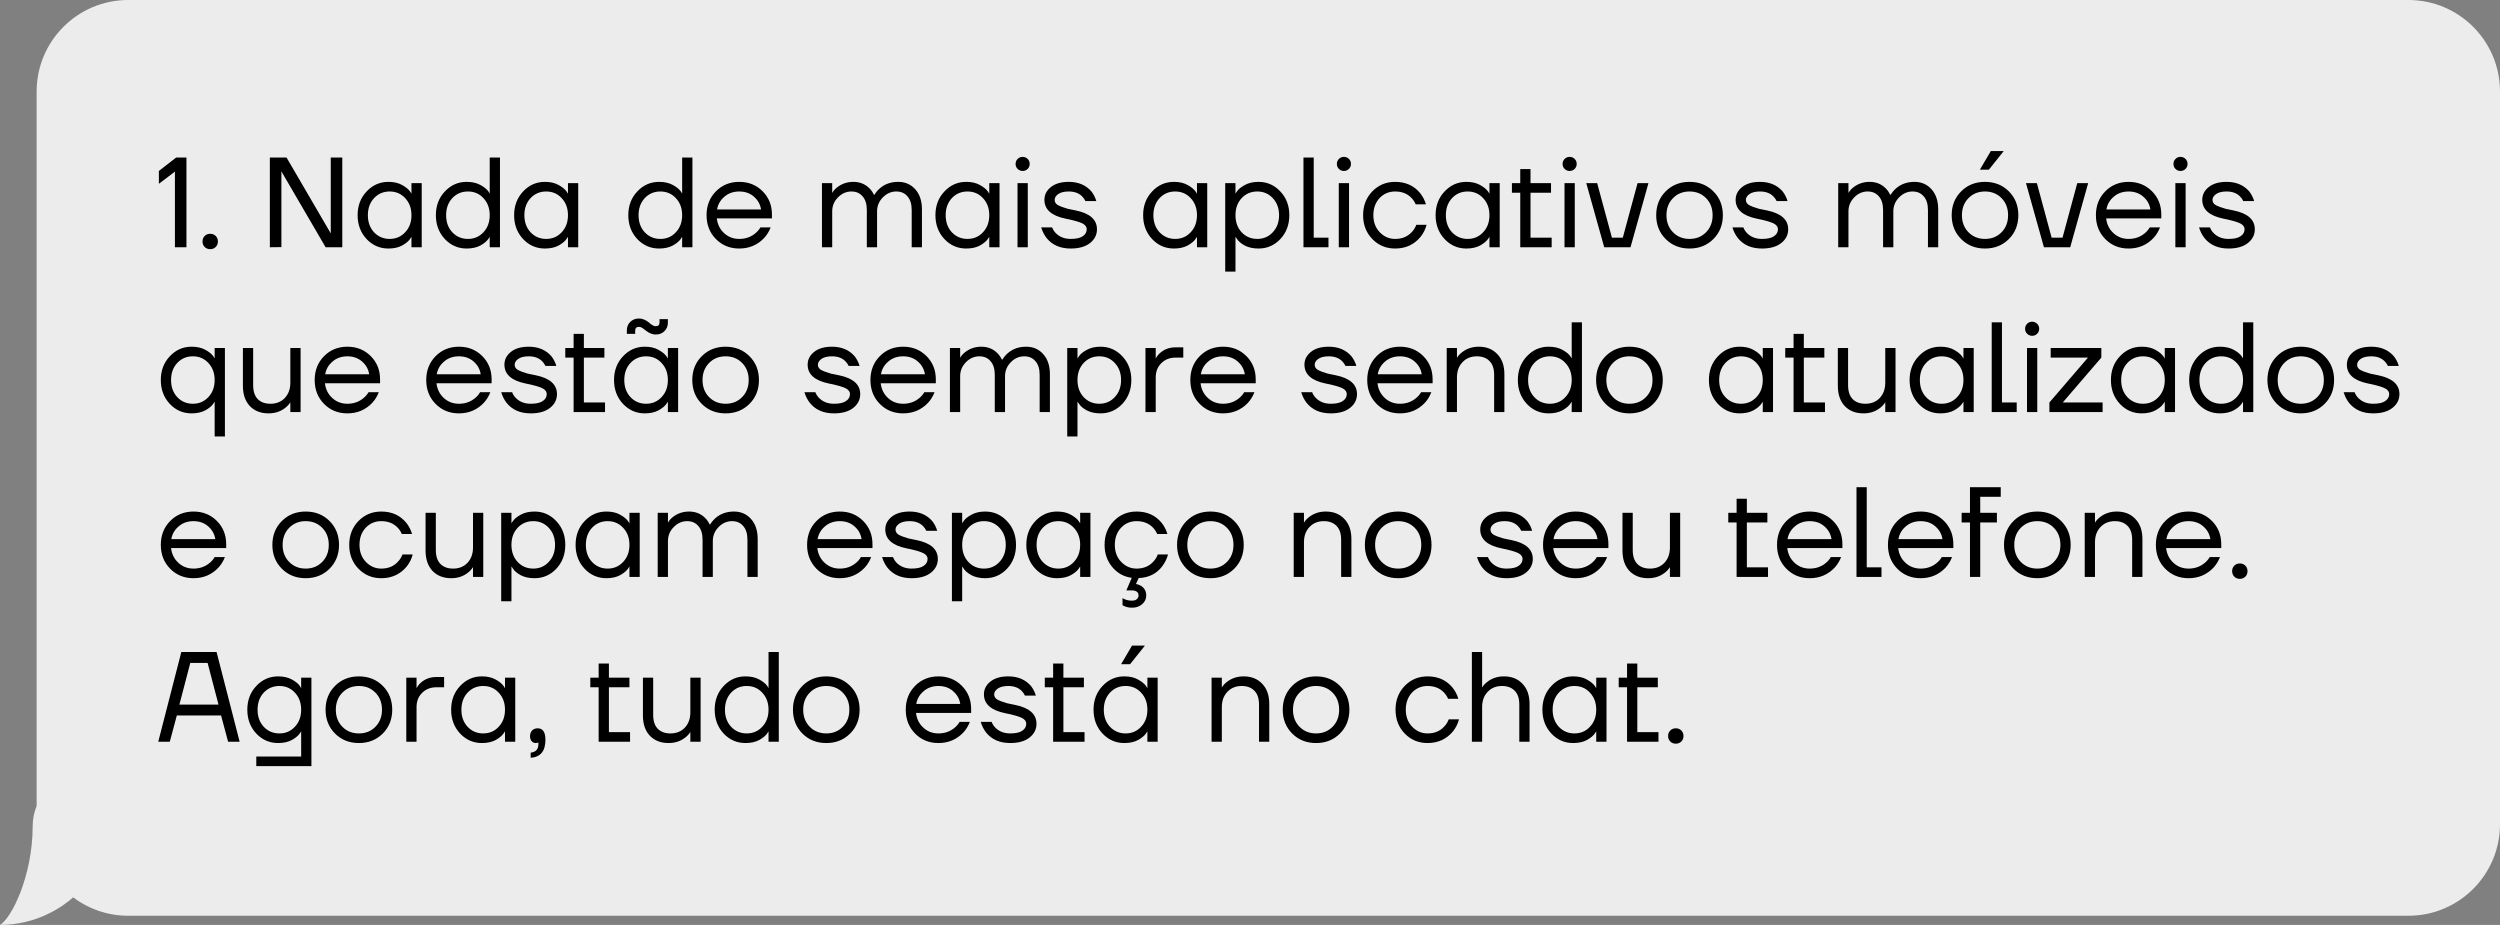
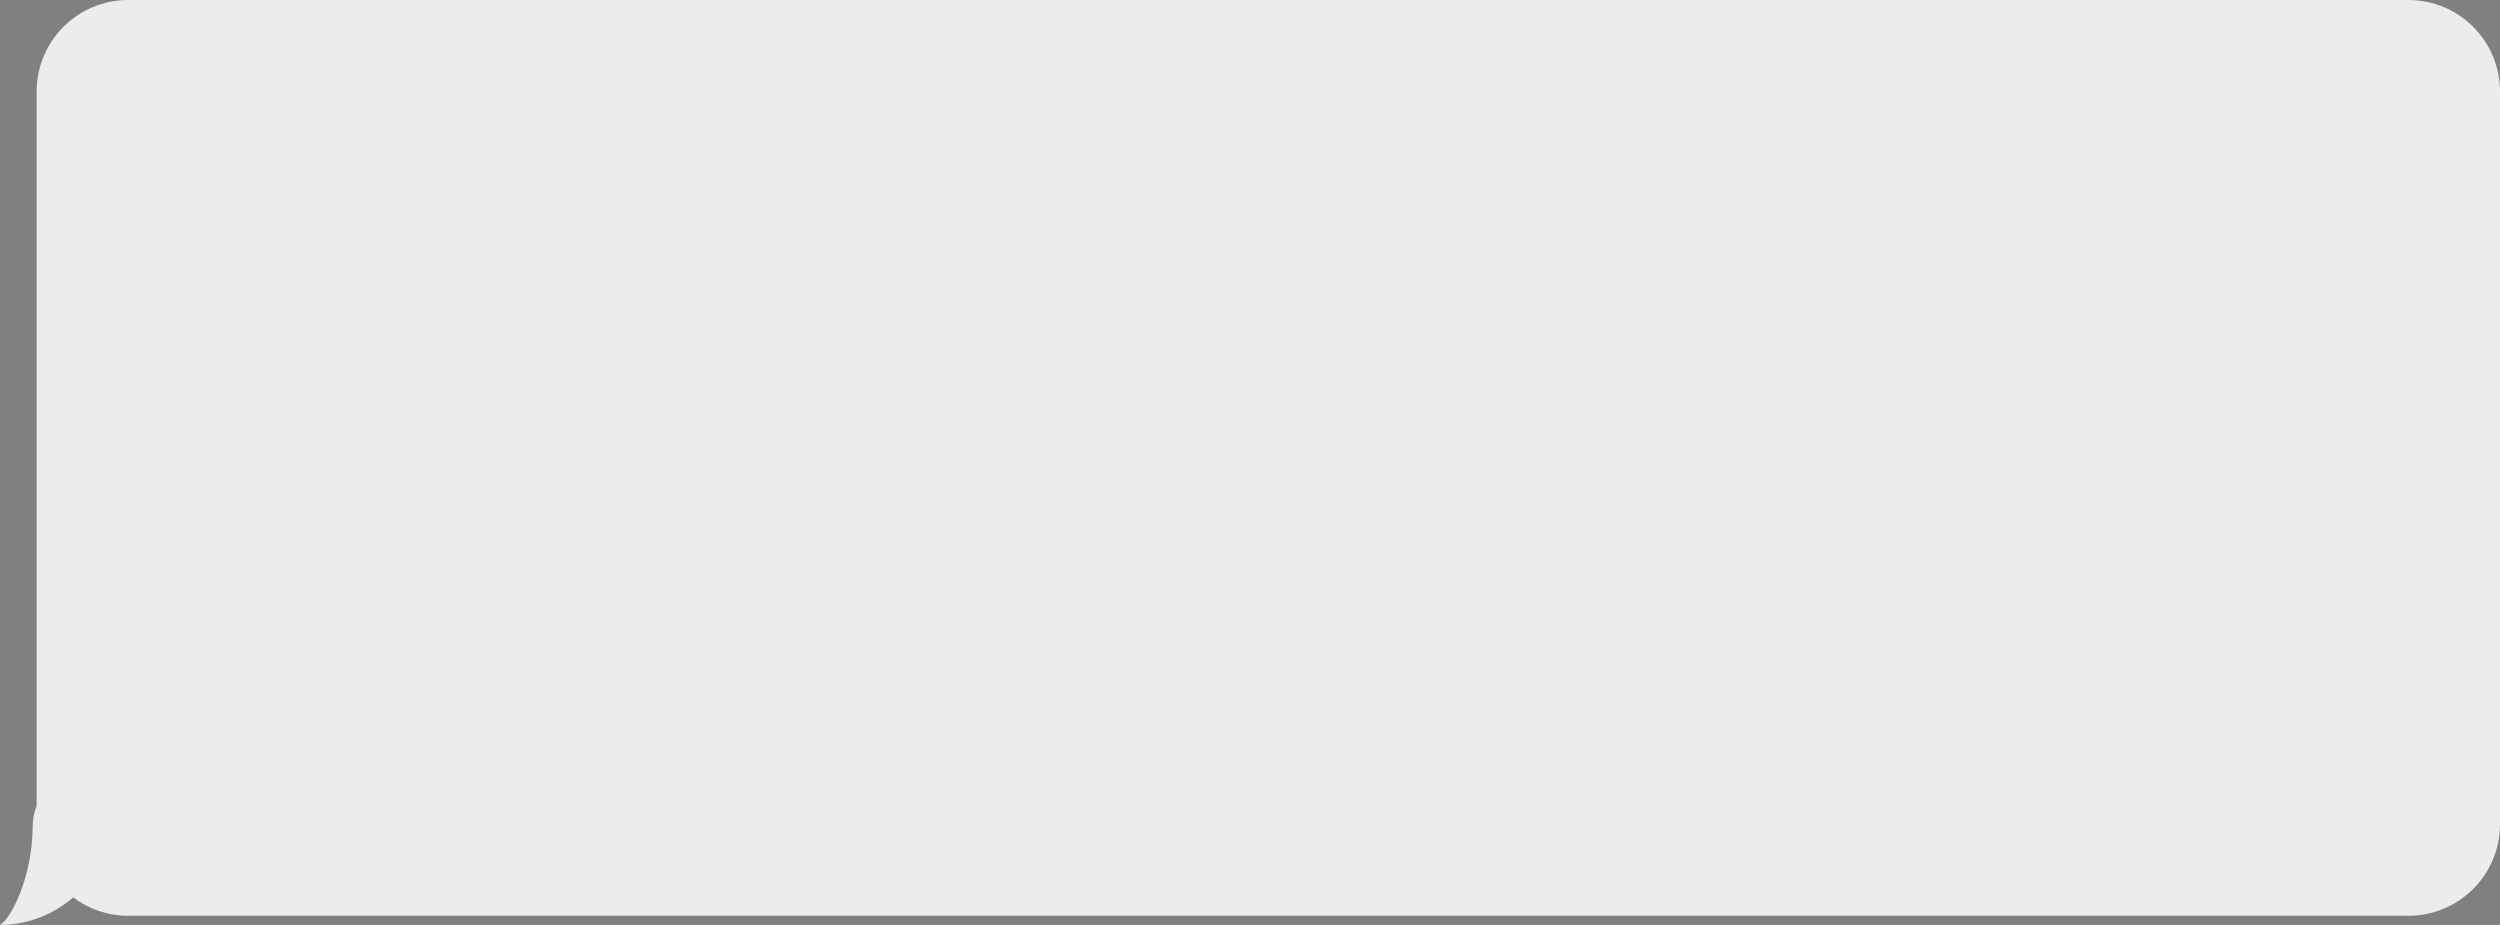
<svg xmlns="http://www.w3.org/2000/svg" width="273" height="101" viewBox="0 0 273 101" fill="none">
  <rect x="0" y="0" width="273" height="101" fill="#808080" stroke="none" />
  <path fill-rule="evenodd" clip-rule="evenodd" d="M14 0C8.477 0 4 4.477 4 10V88.008C3.728 88.696 3.569 89.433 3.569 90.181C3.569 95.745 1.19 100.355 0 100.999C4.118 100.999 6.917 98.942 7.989 97.993C9.662 99.253 11.744 100 14 100H263C268.523 100 273 95.523 273 90V10C273 4.477 268.523 0 263 0H14Z" fill="#ECECEC" />
-   <path d="M17.35 20.07V18.67L19.24 17.2H20.36V27H19.1V18.74L17.35 20.07ZM22.352 26.972C22.194 26.813 22.114 26.613 22.114 26.37C22.114 26.127 22.194 25.927 22.352 25.768C22.511 25.609 22.712 25.53 22.954 25.53C23.197 25.53 23.398 25.609 23.556 25.768C23.715 25.927 23.794 26.127 23.794 26.37C23.794 26.613 23.715 26.813 23.556 26.972C23.398 27.131 23.197 27.21 22.954 27.21C22.712 27.21 22.511 27.131 22.352 26.972ZM29.468 27V17.2H31.288L36.104 25.46H36.132L36.118 25.32V17.2H37.378V27H35.558L30.742 18.74H30.714L30.728 18.88V26.986L29.468 27ZM40.032 26.104C39.379 25.404 39.052 24.536 39.052 23.5C39.052 22.464 39.379 21.601 40.032 20.91C40.685 20.21 41.479 19.86 42.412 19.86C43 19.86 43.495 19.972 43.896 20.196C44.307 20.42 44.605 20.663 44.792 20.924L44.918 21.134H44.932V20H46.052V27H44.932V25.88H44.918L44.792 26.076C44.624 26.328 44.335 26.571 43.924 26.804C43.514 27.028 43.01 27.14 42.412 27.14C41.479 27.14 40.685 26.795 40.032 26.104ZM40.844 21.638C40.396 22.123 40.172 22.744 40.172 23.5C40.172 24.256 40.396 24.877 40.844 25.362C41.301 25.847 41.871 26.09 42.552 26.09C43.233 26.09 43.798 25.847 44.246 25.362C44.703 24.877 44.932 24.256 44.932 23.5C44.932 22.744 44.703 22.123 44.246 21.638C43.798 21.153 43.233 20.91 42.552 20.91C41.871 20.91 41.301 21.153 40.844 21.638ZM48.577 26.104C47.924 25.404 47.597 24.536 47.597 23.5C47.597 22.464 47.924 21.601 48.577 20.91C49.23 20.21 50.024 19.86 50.957 19.86C51.545 19.86 52.044 19.972 52.455 20.196C52.866 20.42 53.16 20.658 53.337 20.91L53.463 21.12H53.477V17.2H54.597V27H53.477V25.88H53.463L53.337 26.076C53.169 26.328 52.88 26.571 52.469 26.804C52.058 27.028 51.554 27.14 50.957 27.14C50.024 27.14 49.23 26.795 48.577 26.104ZM49.389 21.638C48.941 22.123 48.717 22.744 48.717 23.5C48.717 24.256 48.941 24.877 49.389 25.362C49.846 25.847 50.416 26.09 51.097 26.09C51.778 26.09 52.343 25.847 52.791 25.362C53.248 24.877 53.477 24.256 53.477 23.5C53.477 22.744 53.248 22.123 52.791 21.638C52.343 21.153 51.778 20.91 51.097 20.91C50.416 20.91 49.846 21.153 49.389 21.638ZM57.122 26.104C56.469 25.404 56.142 24.536 56.142 23.5C56.142 22.464 56.469 21.601 57.122 20.91C57.775 20.21 58.569 19.86 59.502 19.86C60.09 19.86 60.585 19.972 60.986 20.196C61.397 20.42 61.695 20.663 61.882 20.924L62.008 21.134H62.022V20H63.142V27H62.022V25.88H62.008L61.882 26.076C61.714 26.328 61.425 26.571 61.014 26.804C60.603 27.028 60.099 27.14 59.502 27.14C58.569 27.14 57.775 26.795 57.122 26.104ZM57.934 21.638C57.486 22.123 57.262 22.744 57.262 23.5C57.262 24.256 57.486 24.877 57.934 25.362C58.391 25.847 58.961 26.09 59.642 26.09C60.323 26.09 60.888 25.847 61.336 25.362C61.793 24.877 62.022 24.256 62.022 23.5C62.022 22.744 61.793 22.123 61.336 21.638C60.888 21.153 60.323 20.91 59.642 20.91C58.961 20.91 58.391 21.153 57.934 21.638ZM69.591 26.104C68.937 25.404 68.611 24.536 68.611 23.5C68.611 22.464 68.937 21.601 69.591 20.91C70.244 20.21 71.037 19.86 71.971 19.86C72.559 19.86 73.058 19.972 73.469 20.196C73.879 20.42 74.173 20.658 74.351 20.91L74.477 21.12H74.491V17.2H75.611V27H74.491V25.88H74.477L74.351 26.076C74.183 26.328 73.893 26.571 73.483 26.804C73.072 27.028 72.568 27.14 71.971 27.14C71.037 27.14 70.244 26.795 69.591 26.104ZM70.403 21.638C69.955 22.123 69.731 22.744 69.731 23.5C69.731 24.256 69.955 24.877 70.403 25.362C70.86 25.847 71.429 26.09 72.111 26.09C72.792 26.09 73.357 25.847 73.805 25.362C74.262 24.877 74.491 24.256 74.491 23.5C74.491 22.744 74.262 22.123 73.805 21.638C73.357 21.153 72.792 20.91 72.111 20.91C71.429 20.91 70.86 21.153 70.403 21.638ZM78.178 26.104C77.496 25.413 77.156 24.545 77.156 23.5C77.156 22.455 77.496 21.587 78.178 20.896C78.859 20.205 79.708 19.86 80.726 19.86C81.743 19.86 82.592 20.201 83.274 20.882C83.955 21.563 84.296 22.413 84.296 23.43V23.85H78.276C78.35 24.503 78.616 25.04 79.074 25.46C79.531 25.88 80.082 26.09 80.726 26.09C81.416 26.09 82.009 25.88 82.504 25.46C82.728 25.273 82.905 25.063 83.036 24.83H84.156C83.988 25.269 83.75 25.656 83.442 25.992C82.714 26.757 81.808 27.14 80.726 27.14C79.708 27.14 78.859 26.795 78.178 26.104ZM78.304 22.87H83.106C83.022 22.319 82.765 21.857 82.336 21.484C81.906 21.101 81.37 20.91 80.726 20.91C80.082 20.91 79.54 21.101 79.102 21.484C78.663 21.857 78.397 22.319 78.304 22.87ZM89.757 27V20H90.877V21.05H90.891C91.013 20.835 91.185 20.639 91.409 20.462C91.923 20.061 92.515 19.86 93.187 19.86C93.887 19.86 94.471 20.093 94.937 20.56C95.143 20.765 95.306 20.999 95.427 21.26H95.497C95.637 21.017 95.833 20.784 96.085 20.56C96.627 20.093 97.294 19.86 98.087 19.86C98.843 19.86 99.464 20.131 99.949 20.672C100.435 21.213 100.677 21.946 100.677 22.87V27H99.557V22.94C99.557 22.287 99.403 21.787 99.095 21.442C98.797 21.087 98.391 20.91 97.877 20.91C97.317 20.91 96.827 21.125 96.407 21.554C95.987 21.983 95.777 22.492 95.777 23.08V27H94.657V22.94C94.657 22.287 94.503 21.787 94.195 21.442C93.897 21.087 93.491 20.91 92.977 20.91C92.417 20.91 91.927 21.125 91.507 21.554C91.087 21.983 90.877 22.492 90.877 23.08V27H89.757ZM103.128 26.104C102.475 25.404 102.148 24.536 102.148 23.5C102.148 22.464 102.475 21.601 103.128 20.91C103.781 20.21 104.575 19.86 105.508 19.86C106.096 19.86 106.591 19.972 106.992 20.196C107.403 20.42 107.701 20.663 107.888 20.924L108.014 21.134H108.028V20H109.148V27H108.028V25.88H108.014L107.888 26.076C107.72 26.328 107.431 26.571 107.02 26.804C106.609 27.028 106.105 27.14 105.508 27.14C104.575 27.14 103.781 26.795 103.128 26.104ZM103.94 21.638C103.492 22.123 103.268 22.744 103.268 23.5C103.268 24.256 103.492 24.877 103.94 25.362C104.397 25.847 104.967 26.09 105.648 26.09C106.329 26.09 106.894 25.847 107.342 25.362C107.799 24.877 108.028 24.256 108.028 23.5C108.028 22.744 107.799 22.123 107.342 21.638C106.894 21.153 106.329 20.91 105.648 20.91C104.967 20.91 104.397 21.153 103.94 21.638ZM111.127 18.446C110.977 18.297 110.903 18.115 110.903 17.9C110.903 17.685 110.977 17.503 111.127 17.354C111.276 17.205 111.458 17.13 111.673 17.13C111.887 17.13 112.069 17.205 112.219 17.354C112.368 17.503 112.443 17.685 112.443 17.9C112.443 18.115 112.368 18.297 112.219 18.446C112.069 18.595 111.887 18.67 111.673 18.67C111.458 18.67 111.276 18.595 111.127 18.446ZM111.113 27V20H112.233V27H111.113ZM113.699 24.83H114.889C114.992 25.082 115.127 25.292 115.295 25.46C115.715 25.88 116.256 26.09 116.919 26.09C117.516 26.09 117.955 25.992 118.235 25.796C118.524 25.6 118.669 25.348 118.669 25.04C118.669 24.872 118.608 24.727 118.487 24.606C118.375 24.485 118.188 24.377 117.927 24.284C117.666 24.191 117.432 24.121 117.227 24.074C117.031 24.018 116.742 23.953 116.359 23.878C114.819 23.561 114.049 22.875 114.049 21.82C114.049 21.269 114.282 20.807 114.749 20.434C115.216 20.051 115.869 19.86 116.709 19.86C117.754 19.86 118.58 20.21 119.187 20.91C119.43 21.227 119.607 21.577 119.719 21.96H118.529C118.445 21.773 118.324 21.601 118.165 21.442C117.81 21.087 117.325 20.91 116.709 20.91C116.214 20.91 115.832 21.003 115.561 21.19C115.3 21.377 115.169 21.587 115.169 21.82C115.169 21.988 115.225 22.133 115.337 22.254C115.458 22.375 115.65 22.483 115.911 22.576C116.172 22.669 116.401 22.744 116.597 22.8C116.802 22.847 117.096 22.907 117.479 22.982C119.019 23.299 119.789 23.985 119.789 25.04C119.789 25.637 119.537 26.137 119.033 26.538C118.529 26.939 117.824 27.14 116.919 27.14C115.78 27.14 114.903 26.757 114.287 25.992C114.026 25.656 113.83 25.269 113.699 24.83ZM125.81 26.104C125.156 25.404 124.83 24.536 124.83 23.5C124.83 22.464 125.156 21.601 125.81 20.91C126.463 20.21 127.256 19.86 128.19 19.86C128.778 19.86 129.272 19.972 129.674 20.196C130.084 20.42 130.383 20.663 130.57 20.924L130.696 21.134H130.71V20H131.83V27H130.71V25.88H130.696L130.57 26.076C130.402 26.328 130.112 26.571 129.702 26.804C129.291 27.028 128.787 27.14 128.19 27.14C127.256 27.14 126.463 26.795 125.81 26.104ZM126.622 21.638C126.174 22.123 125.95 22.744 125.95 23.5C125.95 24.256 126.174 24.877 126.622 25.362C127.079 25.847 127.648 26.09 128.33 26.09C129.011 26.09 129.576 25.847 130.024 25.362C130.481 24.877 130.71 24.256 130.71 23.5C130.71 22.744 130.481 22.123 130.024 21.638C129.576 21.153 129.011 20.91 128.33 20.91C127.648 20.91 127.079 21.153 126.622 21.638ZM133.794 29.66V20H134.914V21.12H134.928L135.068 20.91C135.227 20.667 135.512 20.434 135.922 20.21C136.333 19.977 136.837 19.86 137.434 19.86C138.368 19.86 139.161 20.21 139.814 20.91C140.468 21.601 140.794 22.464 140.794 23.5C140.794 24.536 140.468 25.404 139.814 26.104C139.161 26.795 138.368 27.14 137.434 27.14C136.837 27.14 136.328 27.028 135.908 26.804C135.498 26.571 135.218 26.328 135.068 26.076L134.928 25.88H134.914V29.66H133.794ZM135.586 21.638C135.138 22.123 134.914 22.744 134.914 23.5C134.914 24.256 135.138 24.877 135.586 25.362C136.044 25.847 136.613 26.09 137.294 26.09C137.976 26.09 138.54 25.847 138.988 25.362C139.446 24.877 139.674 24.256 139.674 23.5C139.674 22.744 139.446 22.123 138.988 21.638C138.54 21.153 137.976 20.91 137.294 20.91C136.613 20.91 136.044 21.153 135.586 21.638ZM142.339 27V17.2H143.459V25.95H145.069V27H142.339ZM146.209 18.446C146.06 18.297 145.985 18.115 145.985 17.9C145.985 17.685 146.06 17.503 146.209 17.354C146.358 17.205 146.54 17.13 146.755 17.13C146.97 17.13 147.152 17.205 147.301 17.354C147.45 17.503 147.525 17.685 147.525 17.9C147.525 18.115 147.45 18.297 147.301 18.446C147.152 18.595 146.97 18.67 146.755 18.67C146.54 18.67 146.358 18.595 146.209 18.446ZM146.195 27V20H147.315V27H146.195ZM149.859 26.104C149.187 25.413 148.851 24.545 148.851 23.5C148.851 22.455 149.187 21.587 149.859 20.896C150.531 20.205 151.362 19.86 152.351 19.86C153.499 19.86 154.409 20.271 155.081 21.092C155.37 21.456 155.58 21.862 155.711 22.31H154.591C154.488 22.058 154.334 21.825 154.129 21.61C153.681 21.143 153.088 20.91 152.351 20.91C151.67 20.91 151.1 21.153 150.643 21.638C150.195 22.123 149.971 22.744 149.971 23.5C149.971 24.256 150.204 24.877 150.671 25.362C151.138 25.847 151.698 26.09 152.351 26.09C153.116 26.09 153.728 25.833 154.185 25.32C154.39 25.105 154.549 24.849 154.661 24.55H155.781C155.66 25.026 155.445 25.46 155.137 25.852C154.428 26.711 153.499 27.14 152.351 27.14C151.362 27.14 150.531 26.795 149.859 26.104ZM157.747 26.104C157.094 25.404 156.767 24.536 156.767 23.5C156.767 22.464 157.094 21.601 157.747 20.91C158.4 20.21 159.194 19.86 160.127 19.86C160.715 19.86 161.21 19.972 161.611 20.196C162.022 20.42 162.32 20.663 162.507 20.924L162.633 21.134H162.647V20H163.767V27H162.647V25.88H162.633L162.507 26.076C162.339 26.328 162.05 26.571 161.639 26.804C161.228 27.028 160.724 27.14 160.127 27.14C159.194 27.14 158.4 26.795 157.747 26.104ZM158.559 21.638C158.111 22.123 157.887 22.744 157.887 23.5C157.887 24.256 158.111 24.877 158.559 25.362C159.016 25.847 159.586 26.09 160.267 26.09C160.948 26.09 161.513 25.847 161.961 25.362C162.418 24.877 162.647 24.256 162.647 23.5C162.647 22.744 162.418 22.123 161.961 21.638C161.513 21.153 160.948 20.91 160.267 20.91C159.586 20.91 159.016 21.153 158.559 21.638ZM165.102 21.05V20H166.012V18.46H167.132V20H169.372V21.05H167.132V25.95H169.442V27H166.012V21.05H165.102ZM170.859 18.446C170.71 18.297 170.635 18.115 170.635 17.9C170.635 17.685 170.71 17.503 170.859 17.354C171.009 17.205 171.191 17.13 171.405 17.13C171.62 17.13 171.802 17.205 171.951 17.354C172.101 17.503 172.175 17.685 172.175 17.9C172.175 18.115 172.101 18.297 171.951 18.446C171.802 18.595 171.62 18.67 171.405 18.67C171.191 18.67 171.009 18.595 170.859 18.446ZM170.845 27V20H171.965V27H170.845ZM173.221 20H174.411L176.021 25.95H177.211L178.821 20H180.011L178.051 27H175.181L173.221 20ZM181.893 26.104C181.202 25.413 180.857 24.545 180.857 23.5C180.857 22.455 181.202 21.587 181.893 20.896C182.584 20.205 183.452 19.86 184.497 19.86C185.542 19.86 186.41 20.205 187.101 20.896C187.792 21.587 188.137 22.455 188.137 23.5C188.137 24.545 187.792 25.413 187.101 26.104C186.41 26.795 185.542 27.14 184.497 27.14C183.452 27.14 182.584 26.795 181.893 26.104ZM182.691 21.638C182.215 22.123 181.977 22.744 181.977 23.5C181.977 24.256 182.215 24.877 182.691 25.362C183.167 25.847 183.769 26.09 184.497 26.09C185.225 26.09 185.827 25.847 186.303 25.362C186.779 24.877 187.017 24.256 187.017 23.5C187.017 22.744 186.779 22.123 186.303 21.638C185.827 21.153 185.225 20.91 184.497 20.91C183.769 20.91 183.167 21.153 182.691 21.638ZM189.181 24.83H190.371C190.474 25.082 190.609 25.292 190.777 25.46C191.197 25.88 191.739 26.09 192.401 26.09C192.999 26.09 193.437 25.992 193.717 25.796C194.007 25.6 194.151 25.348 194.151 25.04C194.151 24.872 194.091 24.727 193.969 24.606C193.857 24.485 193.671 24.377 193.409 24.284C193.148 24.191 192.915 24.121 192.709 24.074C192.513 24.018 192.224 23.953 191.841 23.878C190.301 23.561 189.531 22.875 189.531 21.82C189.531 21.269 189.765 20.807 190.231 20.434C190.698 20.051 191.351 19.86 192.191 19.86C193.237 19.86 194.063 20.21 194.669 20.91C194.912 21.227 195.089 21.577 195.201 21.96H194.011C193.927 21.773 193.806 21.601 193.647 21.442C193.293 21.087 192.807 20.91 192.191 20.91C191.697 20.91 191.314 21.003 191.043 21.19C190.782 21.377 190.651 21.587 190.651 21.82C190.651 21.988 190.707 22.133 190.819 22.254C190.941 22.375 191.132 22.483 191.393 22.576C191.655 22.669 191.883 22.744 192.079 22.8C192.285 22.847 192.579 22.907 192.961 22.982C194.501 23.299 195.271 23.985 195.271 25.04C195.271 25.637 195.019 26.137 194.515 26.538C194.011 26.939 193.307 27.14 192.401 27.14C191.263 27.14 190.385 26.757 189.769 25.992C189.508 25.656 189.312 25.269 189.181 24.83ZM200.732 27V20H201.852V21.05H201.866C201.987 20.835 202.16 20.639 202.384 20.462C202.897 20.061 203.49 19.86 204.162 19.86C204.862 19.86 205.445 20.093 205.912 20.56C206.117 20.765 206.281 20.999 206.402 21.26H206.472C206.612 21.017 206.808 20.784 207.06 20.56C207.601 20.093 208.269 19.86 209.062 19.86C209.818 19.86 210.439 20.131 210.924 20.672C211.409 21.213 211.652 21.946 211.652 22.87V27H210.532V22.94C210.532 22.287 210.378 21.787 210.07 21.442C209.771 21.087 209.365 20.91 208.852 20.91C208.292 20.91 207.802 21.125 207.382 21.554C206.962 21.983 206.752 22.492 206.752 23.08V27H205.632V22.94C205.632 22.287 205.478 21.787 205.17 21.442C204.871 21.087 204.465 20.91 203.952 20.91C203.392 20.91 202.902 21.125 202.482 21.554C202.062 21.983 201.852 22.492 201.852 23.08V27H200.732ZM214.159 26.104C213.468 25.413 213.123 24.545 213.123 23.5C213.123 22.455 213.468 21.587 214.159 20.896C214.849 20.205 215.717 19.86 216.763 19.86C217.808 19.86 218.676 20.205 219.367 20.896C220.057 21.587 220.403 22.455 220.403 23.5C220.403 24.545 220.057 25.413 219.367 26.104C218.676 26.795 217.808 27.14 216.763 27.14C215.717 27.14 214.849 26.795 214.159 26.104ZM214.957 21.638C214.481 22.123 214.243 22.744 214.243 23.5C214.243 24.256 214.481 24.877 214.957 25.362C215.433 25.847 216.035 26.09 216.763 26.09C217.491 26.09 218.093 25.847 218.569 25.362C219.045 24.877 219.283 24.256 219.283 23.5C219.283 22.744 219.045 22.123 218.569 21.638C218.093 21.153 217.491 20.91 216.763 20.91C216.035 20.91 215.433 21.153 214.957 21.638ZM216.203 18.53L217.393 16.5H218.793V16.514L217.183 18.53H216.203ZM221.237 20H222.427L224.037 25.95H225.227L226.837 20H228.027L226.067 27H223.197L221.237 20ZM229.895 26.104C229.213 25.413 228.873 24.545 228.873 23.5C228.873 22.455 229.213 21.587 229.895 20.896C230.576 20.205 231.425 19.86 232.443 19.86C233.46 19.86 234.309 20.201 234.991 20.882C235.672 21.563 236.013 22.413 236.013 23.43V23.85H229.993C230.067 24.503 230.333 25.04 230.791 25.46C231.248 25.88 231.799 26.09 232.443 26.09C233.133 26.09 233.726 25.88 234.221 25.46C234.445 25.273 234.622 25.063 234.753 24.83H235.873C235.705 25.269 235.467 25.656 235.159 25.992C234.431 26.757 233.525 27.14 232.443 27.14C231.425 27.14 230.576 26.795 229.895 26.104ZM230.021 22.87H234.823C234.739 22.319 234.482 21.857 234.053 21.484C233.623 21.101 233.087 20.91 232.443 20.91C231.799 20.91 231.257 21.101 230.819 21.484C230.38 21.857 230.114 22.319 230.021 22.87ZM237.564 18.446C237.415 18.297 237.34 18.115 237.34 17.9C237.34 17.685 237.415 17.503 237.564 17.354C237.714 17.205 237.896 17.13 238.11 17.13C238.325 17.13 238.507 17.205 238.656 17.354C238.806 17.503 238.88 17.685 238.88 17.9C238.88 18.115 238.806 18.297 238.656 18.446C238.507 18.595 238.325 18.67 238.11 18.67C237.896 18.67 237.714 18.595 237.564 18.446ZM237.55 27V20H238.67V27H237.55ZM240.136 24.83H241.326C241.429 25.082 241.564 25.292 241.732 25.46C242.152 25.88 242.694 26.09 243.356 26.09C243.954 26.09 244.392 25.992 244.672 25.796C244.962 25.6 245.106 25.348 245.106 25.04C245.106 24.872 245.046 24.727 244.924 24.606C244.812 24.485 244.626 24.377 244.364 24.284C244.103 24.191 243.87 24.121 243.664 24.074C243.468 24.018 243.179 23.953 242.796 23.878C241.256 23.561 240.486 22.875 240.486 21.82C240.486 21.269 240.72 20.807 241.186 20.434C241.653 20.051 242.306 19.86 243.146 19.86C244.192 19.86 245.018 20.21 245.624 20.91C245.867 21.227 246.044 21.577 246.156 21.96H244.966C244.882 21.773 244.761 21.601 244.602 21.442C244.248 21.087 243.762 20.91 243.146 20.91C242.652 20.91 242.269 21.003 241.998 21.19C241.737 21.377 241.606 21.587 241.606 21.82C241.606 21.988 241.662 22.133 241.774 22.254C241.896 22.375 242.087 22.483 242.348 22.576C242.61 22.669 242.838 22.744 243.034 22.8C243.24 22.847 243.534 22.907 243.916 22.982C245.456 23.299 246.226 23.985 246.226 25.04C246.226 25.637 245.974 26.137 245.47 26.538C244.966 26.939 244.262 27.14 243.356 27.14C242.218 27.14 241.34 26.757 240.724 25.992C240.463 25.656 240.267 25.269 240.136 24.83ZM18.54 44.104C17.887 43.404 17.56 42.536 17.56 41.5C17.56 40.464 17.887 39.601 18.54 38.91C19.193 38.21 19.987 37.86 20.92 37.86C21.508 37.86 22.007 37.972 22.418 38.196C22.829 38.42 23.123 38.658 23.3 38.91L23.426 39.12H23.44V38H24.56V47.66H23.44V43.88H23.426L23.3 44.076C23.132 44.328 22.843 44.571 22.432 44.804C22.021 45.028 21.517 45.14 20.92 45.14C19.987 45.14 19.193 44.795 18.54 44.104ZM19.352 39.638C18.904 40.123 18.68 40.744 18.68 41.5C18.68 42.256 18.904 42.877 19.352 43.362C19.809 43.847 20.379 44.09 21.06 44.09C21.741 44.09 22.306 43.847 22.754 43.362C23.211 42.877 23.44 42.256 23.44 41.5C23.44 40.744 23.211 40.123 22.754 39.638C22.306 39.153 21.741 38.91 21.06 38.91C20.379 38.91 19.809 39.153 19.352 39.638ZM26.525 42.13V38H27.645V42.06C27.645 42.732 27.813 43.241 28.149 43.586C28.485 43.922 28.947 44.09 29.535 44.09C30.179 44.09 30.702 43.88 31.103 43.46C31.504 43.031 31.705 42.471 31.705 41.78V38H32.825V45H31.705V43.95H31.691C31.542 44.183 31.355 44.384 31.131 44.552C30.627 44.944 30.025 45.14 29.325 45.14C28.476 45.14 27.794 44.874 27.281 44.342C26.777 43.801 26.525 43.063 26.525 42.13ZM35.385 44.104C34.703 43.413 34.363 42.545 34.363 41.5C34.363 40.455 34.703 39.587 35.385 38.896C36.066 38.205 36.915 37.86 37.933 37.86C38.95 37.86 39.799 38.201 40.481 38.882C41.162 39.563 41.503 40.413 41.503 41.43V41.85H35.483C35.557 42.503 35.823 43.04 36.281 43.46C36.738 43.88 37.289 44.09 37.933 44.09C38.623 44.09 39.216 43.88 39.711 43.46C39.935 43.273 40.112 43.063 40.243 42.83H41.363C41.195 43.269 40.957 43.656 40.649 43.992C39.921 44.757 39.015 45.14 37.933 45.14C36.915 45.14 36.066 44.795 35.385 44.104ZM35.511 40.87H40.313C40.229 40.319 39.972 39.857 39.543 39.484C39.113 39.101 38.577 38.91 37.933 38.91C37.289 38.91 36.747 39.101 36.309 39.484C35.87 39.857 35.604 40.319 35.511 40.87ZM47.566 44.104C46.885 43.413 46.544 42.545 46.544 41.5C46.544 40.455 46.885 39.587 47.566 38.896C48.248 38.205 49.097 37.86 50.114 37.86C51.132 37.86 51.981 38.201 52.662 38.882C53.344 39.563 53.684 40.413 53.684 41.43V41.85H47.664C47.739 42.503 48.005 43.04 48.462 43.46C48.92 43.88 49.47 44.09 50.114 44.09C50.805 44.09 51.398 43.88 51.892 43.46C52.116 43.273 52.294 43.063 52.424 42.83H53.544C53.376 43.269 53.138 43.656 52.83 43.992C52.102 44.757 51.197 45.14 50.114 45.14C49.097 45.14 48.248 44.795 47.566 44.104ZM47.692 40.87H52.494C52.41 40.319 52.154 39.857 51.724 39.484C51.295 39.101 50.758 38.91 50.114 38.91C49.47 38.91 48.929 39.101 48.49 39.484C48.052 39.857 47.786 40.319 47.692 40.87ZM54.732 42.83H55.922C56.025 43.082 56.16 43.292 56.328 43.46C56.748 43.88 57.289 44.09 57.952 44.09C58.55 44.09 58.988 43.992 59.268 43.796C59.557 43.6 59.702 43.348 59.702 43.04C59.702 42.872 59.642 42.727 59.52 42.606C59.408 42.485 59.221 42.377 58.96 42.284C58.699 42.191 58.465 42.121 58.26 42.074C58.064 42.018 57.775 41.953 57.392 41.878C55.852 41.561 55.082 40.875 55.082 39.82C55.082 39.269 55.316 38.807 55.782 38.434C56.249 38.051 56.902 37.86 57.742 37.86C58.788 37.86 59.614 38.21 60.22 38.91C60.463 39.227 60.64 39.577 60.752 39.96H59.562C59.478 39.773 59.357 39.601 59.198 39.442C58.843 39.087 58.358 38.91 57.742 38.91C57.248 38.91 56.865 39.003 56.594 39.19C56.333 39.377 56.202 39.587 56.202 39.82C56.202 39.988 56.258 40.133 56.37 40.254C56.492 40.375 56.683 40.483 56.944 40.576C57.206 40.669 57.434 40.744 57.63 40.8C57.836 40.847 58.13 40.907 58.512 40.982C60.052 41.299 60.822 41.985 60.822 43.04C60.822 43.637 60.57 44.137 60.066 44.538C59.562 44.939 58.858 45.14 57.952 45.14C56.813 45.14 55.936 44.757 55.32 43.992C55.059 43.656 54.863 43.269 54.732 42.83ZM61.729 39.05V38H62.639V36.46H63.759V38H65.999V39.05H63.759V43.95H66.069V45H62.639V39.05H61.729ZM68.032 44.104C67.379 43.404 67.052 42.536 67.052 41.5C67.052 40.464 67.379 39.601 68.032 38.91C68.686 38.21 69.479 37.86 70.412 37.86C71 37.86 71.495 37.972 71.896 38.196C72.307 38.42 72.606 38.663 72.792 38.924L72.918 39.134H72.932V38H74.052V45H72.932V43.88H72.918L72.792 44.076C72.624 44.328 72.335 44.571 71.924 44.804C71.513 45.028 71.01 45.14 70.412 45.14C69.479 45.14 68.686 44.795 68.032 44.104ZM68.844 39.638C68.396 40.123 68.172 40.744 68.172 41.5C68.172 42.256 68.396 42.877 68.844 43.362C69.302 43.847 69.871 44.09 70.552 44.09C71.234 44.09 71.798 43.847 72.246 43.362C72.704 42.877 72.932 42.256 72.932 41.5C72.932 40.744 72.704 40.123 72.246 39.638C71.798 39.153 71.234 38.91 70.552 38.91C69.871 38.91 69.302 39.153 68.844 39.638ZM68.452 36.46V36.068C68.452 35.704 68.573 35.401 68.816 35.158C69.068 34.906 69.39 34.78 69.782 34.78C70.137 34.78 70.492 34.92 70.846 35.2C70.865 35.209 70.912 35.251 70.986 35.326C71.07 35.391 71.126 35.433 71.154 35.452C71.182 35.461 71.224 35.485 71.28 35.522C71.346 35.559 71.401 35.587 71.448 35.606C71.495 35.615 71.546 35.62 71.602 35.62C71.882 35.62 72.022 35.48 72.022 35.2V34.85H72.932V35.242C72.932 35.606 72.806 35.914 72.554 36.166C72.311 36.409 71.994 36.53 71.602 36.53C71.248 36.53 70.893 36.39 70.538 36.11C70.519 36.101 70.468 36.063 70.384 35.998C70.309 35.923 70.258 35.881 70.23 35.872C70.202 35.853 70.156 35.825 70.09 35.788C70.034 35.751 69.983 35.727 69.936 35.718C69.889 35.699 69.838 35.69 69.782 35.69C69.502 35.69 69.362 35.83 69.362 36.11V36.46H68.452ZM76.633 44.104C75.942 43.413 75.597 42.545 75.597 41.5C75.597 40.455 75.942 39.587 76.633 38.896C77.324 38.205 78.192 37.86 79.237 37.86C80.282 37.86 81.15 38.205 81.841 38.896C82.532 39.587 82.877 40.455 82.877 41.5C82.877 42.545 82.532 43.413 81.841 44.104C81.15 44.795 80.282 45.14 79.237 45.14C78.192 45.14 77.324 44.795 76.633 44.104ZM77.431 39.638C76.955 40.123 76.717 40.744 76.717 41.5C76.717 42.256 76.955 42.877 77.431 43.362C77.907 43.847 78.509 44.09 79.237 44.09C79.965 44.09 80.567 43.847 81.043 43.362C81.519 42.877 81.757 42.256 81.757 41.5C81.757 40.744 81.519 40.123 81.043 39.638C80.567 39.153 79.965 38.91 79.237 38.91C78.509 38.91 77.907 39.153 77.431 39.638ZM87.846 42.83H89.035C89.138 43.082 89.273 43.292 89.442 43.46C89.862 43.88 90.403 44.09 91.066 44.09C91.663 44.09 92.102 43.992 92.382 43.796C92.671 43.6 92.816 43.348 92.816 43.04C92.816 42.872 92.755 42.727 92.633 42.606C92.522 42.485 92.335 42.377 92.073 42.284C91.812 42.191 91.579 42.121 91.374 42.074C91.177 42.018 90.888 41.953 90.505 41.878C88.966 41.561 88.195 40.875 88.195 39.82C88.195 39.269 88.429 38.807 88.895 38.434C89.362 38.051 90.016 37.86 90.856 37.86C91.901 37.86 92.727 38.21 93.334 38.91C93.576 39.227 93.754 39.577 93.865 39.96H92.675C92.591 39.773 92.47 39.601 92.311 39.442C91.957 39.087 91.472 38.91 90.856 38.91C90.361 38.91 89.978 39.003 89.707 39.19C89.446 39.377 89.316 39.587 89.316 39.82C89.316 39.988 89.371 40.133 89.484 40.254C89.605 40.375 89.796 40.483 90.058 40.576C90.319 40.669 90.547 40.744 90.743 40.8C90.949 40.847 91.243 40.907 91.626 40.982C93.165 41.299 93.936 41.985 93.936 43.04C93.936 43.637 93.683 44.137 93.18 44.538C92.675 44.939 91.971 45.14 91.066 45.14C89.927 45.14 89.049 44.757 88.433 43.992C88.172 43.656 87.976 43.269 87.846 42.83ZM96.074 44.104C95.393 43.413 95.052 42.545 95.052 41.5C95.052 40.455 95.393 39.587 96.074 38.896C96.755 38.205 97.605 37.86 98.622 37.86C99.639 37.86 100.489 38.201 101.17 38.882C101.852 39.563 102.192 40.413 102.192 41.43V41.85H96.172C96.247 42.503 96.513 43.04 96.97 43.46C97.427 43.88 97.978 44.09 98.622 44.09C99.313 44.09 99.906 43.88 100.4 43.46C100.624 43.273 100.802 43.063 100.932 42.83H102.052C101.884 43.269 101.646 43.656 101.338 43.992C100.61 44.757 99.705 45.14 98.622 45.14C97.605 45.14 96.755 44.795 96.074 44.104ZM96.2 40.87H101.002C100.918 40.319 100.662 39.857 100.232 39.484C99.803 39.101 99.266 38.91 98.622 38.91C97.978 38.91 97.437 39.101 96.998 39.484C96.559 39.857 96.293 40.319 96.2 40.87ZM103.73 45V38H104.85V39.05H104.864C104.985 38.835 105.158 38.639 105.382 38.462C105.895 38.061 106.488 37.86 107.16 37.86C107.86 37.86 108.443 38.093 108.91 38.56C109.115 38.765 109.279 38.999 109.4 39.26H109.47C109.61 39.017 109.806 38.784 110.058 38.56C110.599 38.093 111.267 37.86 112.06 37.86C112.816 37.86 113.437 38.131 113.922 38.672C114.407 39.213 114.65 39.946 114.65 40.87V45H113.53V40.94C113.53 40.287 113.376 39.787 113.068 39.442C112.769 39.087 112.363 38.91 111.85 38.91C111.29 38.91 110.8 39.125 110.38 39.554C109.96 39.983 109.75 40.492 109.75 41.08V45H108.63V40.94C108.63 40.287 108.476 39.787 108.168 39.442C107.869 39.087 107.463 38.91 106.95 38.91C106.39 38.91 105.9 39.125 105.48 39.554C105.06 39.983 104.85 40.492 104.85 41.08V45H103.73ZM116.541 47.66V38H117.661V39.12H117.675L117.815 38.91C117.973 38.667 118.258 38.434 118.669 38.21C119.079 37.977 119.583 37.86 120.181 37.86C121.114 37.86 121.907 38.21 122.561 38.91C123.214 39.601 123.541 40.464 123.541 41.5C123.541 42.536 123.214 43.404 122.561 44.104C121.907 44.795 121.114 45.14 120.181 45.14C119.583 45.14 119.075 45.028 118.655 44.804C118.244 44.571 117.964 44.328 117.815 44.076L117.675 43.88H117.661V47.66H116.541ZM118.333 39.638C117.885 40.123 117.661 40.744 117.661 41.5C117.661 42.256 117.885 42.877 118.333 43.362C118.79 43.847 119.359 44.09 120.041 44.09C120.722 44.09 121.287 43.847 121.735 43.362C122.192 42.877 122.421 42.256 122.421 41.5C122.421 40.744 122.192 40.123 121.735 39.638C121.287 39.153 120.722 38.91 120.041 38.91C119.359 38.91 118.79 39.153 118.333 39.638ZM125.085 45V38H126.205V39.12H126.219C126.35 38.887 126.509 38.691 126.695 38.532C127.153 38.131 127.713 37.93 128.375 37.93H129.215V39.05H128.375C127.741 39.05 127.218 39.255 126.807 39.666C126.406 40.067 126.205 40.585 126.205 41.22V45H125.085ZM131.006 44.104C130.324 43.413 129.984 42.545 129.984 41.5C129.984 40.455 130.324 39.587 131.006 38.896C131.687 38.205 132.536 37.86 133.554 37.86C134.571 37.86 135.42 38.201 136.102 38.882C136.783 39.563 137.124 40.413 137.124 41.43V41.85H131.104C131.178 42.503 131.444 43.04 131.902 43.46C132.359 43.88 132.91 44.09 133.554 44.09C134.244 44.09 134.837 43.88 135.332 43.46C135.556 43.273 135.733 43.063 135.864 42.83H136.984C136.816 43.269 136.578 43.656 136.27 43.992C135.542 44.757 134.636 45.14 133.554 45.14C132.536 45.14 131.687 44.795 131.006 44.104ZM131.132 40.87H135.934C135.85 40.319 135.593 39.857 135.164 39.484C134.734 39.101 134.198 38.91 133.554 38.91C132.91 38.91 132.368 39.101 131.93 39.484C131.491 39.857 131.225 40.319 131.132 40.87ZM142.095 42.83H143.285C143.388 43.082 143.523 43.292 143.691 43.46C144.111 43.88 144.653 44.09 145.315 44.09C145.913 44.09 146.351 43.992 146.631 43.796C146.921 43.6 147.065 43.348 147.065 43.04C147.065 42.872 147.005 42.727 146.883 42.606C146.771 42.485 146.585 42.377 146.323 42.284C146.062 42.191 145.829 42.121 145.623 42.074C145.427 42.018 145.138 41.953 144.755 41.878C143.215 41.561 142.445 40.875 142.445 39.82C142.445 39.269 142.679 38.807 143.145 38.434C143.612 38.051 144.265 37.86 145.105 37.86C146.151 37.86 146.977 38.21 147.583 38.91C147.826 39.227 148.003 39.577 148.115 39.96H146.925C146.841 39.773 146.72 39.601 146.561 39.442C146.207 39.087 145.721 38.91 145.105 38.91C144.611 38.91 144.228 39.003 143.957 39.19C143.696 39.377 143.565 39.587 143.565 39.82C143.565 39.988 143.621 40.133 143.733 40.254C143.855 40.375 144.046 40.483 144.307 40.576C144.569 40.669 144.797 40.744 144.993 40.8C145.199 40.847 145.493 40.907 145.875 40.982C147.415 41.299 148.185 41.985 148.185 43.04C148.185 43.637 147.933 44.137 147.429 44.538C146.925 44.939 146.221 45.14 145.315 45.14C144.177 45.14 143.299 44.757 142.683 43.992C142.422 43.656 142.226 43.269 142.095 42.83ZM150.324 44.104C149.643 43.413 149.302 42.545 149.302 41.5C149.302 40.455 149.643 39.587 150.324 38.896C151.006 38.205 151.855 37.86 152.872 37.86C153.89 37.86 154.739 38.201 155.42 38.882C156.102 39.563 156.442 40.413 156.442 41.43V41.85H150.422C150.497 42.503 150.763 43.04 151.22 43.46C151.678 43.88 152.228 44.09 152.872 44.09C153.563 44.09 154.156 43.88 154.65 43.46C154.874 43.273 155.052 43.063 155.182 42.83H156.302C156.134 43.269 155.896 43.656 155.588 43.992C154.86 44.757 153.955 45.14 152.872 45.14C151.855 45.14 151.006 44.795 150.324 44.104ZM150.45 40.87H155.252C155.168 40.319 154.912 39.857 154.482 39.484C154.053 39.101 153.516 38.91 152.872 38.91C152.228 38.91 151.687 39.101 151.248 39.484C150.81 39.857 150.544 40.319 150.45 40.87ZM157.98 45V38H159.1V39.05H159.114C159.254 38.826 159.436 38.63 159.66 38.462C160.173 38.061 160.78 37.86 161.48 37.86C162.329 37.86 163.006 38.131 163.51 38.672C164.023 39.204 164.28 39.937 164.28 40.87V45H163.16V40.94C163.16 40.268 162.992 39.764 162.656 39.428C162.32 39.083 161.858 38.91 161.27 38.91C160.626 38.91 160.103 39.125 159.702 39.554C159.301 39.974 159.1 40.529 159.1 41.22V45H157.98ZM166.729 44.104C166.076 43.404 165.749 42.536 165.749 41.5C165.749 40.464 166.076 39.601 166.729 38.91C167.383 38.21 168.176 37.86 169.109 37.86C169.697 37.86 170.197 37.972 170.607 38.196C171.018 38.42 171.312 38.658 171.489 38.91L171.615 39.12H171.629V35.2H172.749V45H171.629V43.88H171.615L171.489 44.076C171.321 44.328 171.032 44.571 170.621 44.804C170.211 45.028 169.707 45.14 169.109 45.14C168.176 45.14 167.383 44.795 166.729 44.104ZM167.541 39.638C167.093 40.123 166.869 40.744 166.869 41.5C166.869 42.256 167.093 42.877 167.541 43.362C167.999 43.847 168.568 44.09 169.249 44.09C169.931 44.09 170.495 43.847 170.943 43.362C171.401 42.877 171.629 42.256 171.629 41.5C171.629 40.744 171.401 40.123 170.943 39.638C170.495 39.153 169.931 38.91 169.249 38.91C168.568 38.91 167.999 39.153 167.541 39.638ZM175.33 44.104C174.64 43.413 174.294 42.545 174.294 41.5C174.294 40.455 174.64 39.587 175.33 38.896C176.021 38.205 176.889 37.86 177.934 37.86C178.98 37.86 179.848 38.205 180.538 38.896C181.229 39.587 181.574 40.455 181.574 41.5C181.574 42.545 181.229 43.413 180.538 44.104C179.848 44.795 178.98 45.14 177.934 45.14C176.889 45.14 176.021 44.795 175.33 44.104ZM176.128 39.638C175.652 40.123 175.414 40.744 175.414 41.5C175.414 42.256 175.652 42.877 176.128 43.362C176.604 43.847 177.206 44.09 177.934 44.09C178.662 44.09 179.264 43.847 179.74 43.362C180.216 42.877 180.454 42.256 180.454 41.5C180.454 40.744 180.216 40.123 179.74 39.638C179.264 39.153 178.662 38.91 177.934 38.91C177.206 38.91 176.604 39.153 176.128 39.638ZM187.593 44.104C186.939 43.404 186.613 42.536 186.613 41.5C186.613 40.464 186.939 39.601 187.593 38.91C188.246 38.21 189.039 37.86 189.973 37.86C190.561 37.86 191.055 37.972 191.457 38.196C191.867 38.42 192.166 38.663 192.353 38.924L192.479 39.134H192.493V38H193.613V45H192.493V43.88H192.479L192.353 44.076C192.185 44.328 191.895 44.571 191.485 44.804C191.074 45.028 190.57 45.14 189.973 45.14C189.039 45.14 188.246 44.795 187.593 44.104ZM188.405 39.638C187.957 40.123 187.733 40.744 187.733 41.5C187.733 42.256 187.957 42.877 188.405 43.362C188.862 43.847 189.431 44.09 190.113 44.09C190.794 44.09 191.359 43.847 191.807 43.362C192.264 42.877 192.493 42.256 192.493 41.5C192.493 40.744 192.264 40.123 191.807 39.638C191.359 39.153 190.794 38.91 190.113 38.91C189.431 38.91 188.862 39.153 188.405 39.638ZM194.948 39.05V38H195.858V36.46H196.978V38H199.218V39.05H196.978V43.95H199.288V45H195.858V39.05H194.948ZM200.691 42.13V38H201.811V42.06C201.811 42.732 201.979 43.241 202.315 43.586C202.651 43.922 203.113 44.09 203.701 44.09C204.345 44.09 204.868 43.88 205.269 43.46C205.67 43.031 205.871 42.471 205.871 41.78V38H206.991V45H205.871V43.95H205.857C205.708 44.183 205.521 44.384 205.297 44.552C204.793 44.944 204.191 45.14 203.491 45.14C202.642 45.14 201.96 44.874 201.447 44.342C200.943 43.801 200.691 43.063 200.691 42.13ZM209.509 44.104C208.855 43.404 208.529 42.536 208.529 41.5C208.529 40.464 208.855 39.601 209.509 38.91C210.162 38.21 210.955 37.86 211.889 37.86C212.477 37.86 212.971 37.972 213.373 38.196C213.783 38.42 214.082 38.663 214.269 38.924L214.395 39.134H214.409V38H215.529V45H214.409V43.88H214.395L214.269 44.076C214.101 44.328 213.811 44.571 213.401 44.804C212.99 45.028 212.486 45.14 211.889 45.14C210.955 45.14 210.162 44.795 209.509 44.104ZM210.321 39.638C209.873 40.123 209.649 40.744 209.649 41.5C209.649 42.256 209.873 42.877 210.321 43.362C210.778 43.847 211.347 44.09 212.029 44.09C212.71 44.09 213.275 43.847 213.723 43.362C214.18 42.877 214.409 42.256 214.409 41.5C214.409 40.744 214.18 40.123 213.723 39.638C213.275 39.153 212.71 38.91 212.029 38.91C211.347 38.91 210.778 39.153 210.321 39.638ZM217.494 45V35.2H218.614V43.95H220.224V45H217.494ZM221.363 36.446C221.214 36.297 221.139 36.115 221.139 35.9C221.139 35.685 221.214 35.503 221.363 35.354C221.512 35.205 221.694 35.13 221.909 35.13C222.124 35.13 222.306 35.205 222.455 35.354C222.604 35.503 222.679 35.685 222.679 35.9C222.679 36.115 222.604 36.297 222.455 36.446C222.306 36.595 222.124 36.67 221.909 36.67C221.694 36.67 221.512 36.595 221.363 36.446ZM221.349 45V38H222.469V45H221.349ZM223.795 45V43.95L227.995 39.064V39.05H223.935V38H229.465V39.05L225.265 43.936V43.95H229.605V45H223.795ZM231.493 44.104C230.84 43.404 230.513 42.536 230.513 41.5C230.513 40.464 230.84 39.601 231.493 38.91C232.146 38.21 232.94 37.86 233.873 37.86C234.461 37.86 234.956 37.972 235.357 38.196C235.768 38.42 236.066 38.663 236.253 38.924L236.379 39.134H236.393V38H237.513V45H236.393V43.88H236.379L236.253 44.076C236.085 44.328 235.796 44.571 235.385 44.804C234.974 45.028 234.47 45.14 233.873 45.14C232.94 45.14 232.146 44.795 231.493 44.104ZM232.305 39.638C231.857 40.123 231.633 40.744 231.633 41.5C231.633 42.256 231.857 42.877 232.305 43.362C232.762 43.847 233.332 44.09 234.013 44.09C234.694 44.09 235.259 43.847 235.707 43.362C236.164 42.877 236.393 42.256 236.393 41.5C236.393 40.744 236.164 40.123 235.707 39.638C235.259 39.153 234.694 38.91 234.013 38.91C233.332 38.91 232.762 39.153 232.305 39.638ZM240.038 44.104C239.385 43.404 239.058 42.536 239.058 41.5C239.058 40.464 239.385 39.601 240.038 38.91C240.691 38.21 241.485 37.86 242.418 37.86C243.006 37.86 243.505 37.972 243.916 38.196C244.327 38.42 244.621 38.658 244.798 38.91L244.924 39.12H244.938V35.2H246.058V45H244.938V43.88H244.924L244.798 44.076C244.63 44.328 244.341 44.571 243.93 44.804C243.519 45.028 243.015 45.14 242.418 45.14C241.485 45.14 240.691 44.795 240.038 44.104ZM240.85 39.638C240.402 40.123 240.178 40.744 240.178 41.5C240.178 42.256 240.402 42.877 240.85 43.362C241.307 43.847 241.877 44.09 242.558 44.09C243.239 44.09 243.804 43.847 244.252 43.362C244.709 42.877 244.938 42.256 244.938 41.5C244.938 40.744 244.709 40.123 244.252 39.638C243.804 39.153 243.239 38.91 242.558 38.91C241.877 38.91 241.307 39.153 240.85 39.638ZM248.639 44.104C247.948 43.413 247.603 42.545 247.603 41.5C247.603 40.455 247.948 39.587 248.639 38.896C249.33 38.205 250.198 37.86 251.243 37.86C252.288 37.86 253.156 38.205 253.847 38.896C254.538 39.587 254.883 40.455 254.883 41.5C254.883 42.545 254.538 43.413 253.847 44.104C253.156 44.795 252.288 45.14 251.243 45.14C250.198 45.14 249.33 44.795 248.639 44.104ZM249.437 39.638C248.961 40.123 248.723 40.744 248.723 41.5C248.723 42.256 248.961 42.877 249.437 43.362C249.913 43.847 250.515 44.09 251.243 44.09C251.971 44.09 252.573 43.847 253.049 43.362C253.525 42.877 253.763 42.256 253.763 41.5C253.763 40.744 253.525 40.123 253.049 39.638C252.573 39.153 251.971 38.91 251.243 38.91C250.515 38.91 249.913 39.153 249.437 39.638ZM255.928 42.83H257.118C257.22 43.082 257.356 43.292 257.524 43.46C257.944 43.88 258.485 44.09 259.148 44.09C259.745 44.09 260.184 43.992 260.464 43.796C260.753 43.6 260.898 43.348 260.898 43.04C260.898 42.872 260.837 42.727 260.716 42.606C260.604 42.485 260.417 42.377 260.156 42.284C259.894 42.191 259.661 42.121 259.456 42.074C259.26 42.018 258.97 41.953 258.588 41.878C257.048 41.561 256.278 40.875 256.278 39.82C256.278 39.269 256.511 38.807 256.978 38.434C257.444 38.051 258.098 37.86 258.938 37.86C259.983 37.86 260.809 38.21 261.416 38.91C261.658 39.227 261.836 39.577 261.948 39.96H260.758C260.674 39.773 260.552 39.601 260.394 39.442C260.039 39.087 259.554 38.91 258.938 38.91C258.443 38.91 258.06 39.003 257.79 39.19C257.528 39.377 257.398 39.587 257.398 39.82C257.398 39.988 257.454 40.133 257.566 40.254C257.687 40.375 257.878 40.483 258.14 40.576C258.401 40.669 258.63 40.744 258.826 40.8C259.031 40.847 259.325 40.907 259.708 40.982C261.248 41.299 262.018 41.985 262.018 43.04C262.018 43.637 261.766 44.137 261.262 44.538C260.758 44.939 260.053 45.14 259.148 45.14C258.009 45.14 257.132 44.757 256.516 43.992C256.254 43.656 256.058 43.269 255.928 42.83ZM18.582 62.104C17.901 61.413 17.56 60.545 17.56 59.5C17.56 58.455 17.901 57.587 18.582 56.896C19.263 56.205 20.113 55.86 21.13 55.86C22.147 55.86 22.997 56.201 23.678 56.882C24.359 57.563 24.7 58.413 24.7 59.43V59.85H18.68C18.755 60.503 19.021 61.04 19.478 61.46C19.935 61.88 20.486 62.09 21.13 62.09C21.821 62.09 22.413 61.88 22.908 61.46C23.132 61.273 23.309 61.063 23.44 60.83H24.56C24.392 61.269 24.154 61.656 23.846 61.992C23.118 62.757 22.213 63.14 21.13 63.14C20.113 63.14 19.263 62.795 18.582 62.104ZM18.708 58.87H23.51C23.426 58.319 23.169 57.857 22.74 57.484C22.311 57.101 21.774 56.91 21.13 56.91C20.486 56.91 19.945 57.101 19.506 57.484C19.067 57.857 18.801 58.319 18.708 58.87ZM30.778 62.104C30.087 61.413 29.742 60.545 29.742 59.5C29.742 58.455 30.087 57.587 30.778 56.896C31.468 56.205 32.336 55.86 33.382 55.86C34.427 55.86 35.295 56.205 35.986 56.896C36.676 57.587 37.022 58.455 37.022 59.5C37.022 60.545 36.676 61.413 35.986 62.104C35.295 62.795 34.427 63.14 33.382 63.14C32.336 63.14 31.468 62.795 30.778 62.104ZM31.576 57.638C31.1 58.123 30.862 58.744 30.862 59.5C30.862 60.256 31.1 60.877 31.576 61.362C32.052 61.847 32.654 62.09 33.382 62.09C34.11 62.09 34.712 61.847 35.188 61.362C35.664 60.877 35.902 60.256 35.902 59.5C35.902 58.744 35.664 58.123 35.188 57.638C34.712 57.153 34.11 56.91 33.382 56.91C32.654 56.91 32.052 57.153 31.576 57.638ZM39.144 62.104C38.472 61.413 38.136 60.545 38.136 59.5C38.136 58.455 38.472 57.587 39.144 56.896C39.816 56.205 40.647 55.86 41.636 55.86C42.784 55.86 43.694 56.271 44.366 57.092C44.656 57.456 44.865 57.862 44.996 58.31H43.876C43.773 58.058 43.62 57.825 43.414 57.61C42.966 57.143 42.373 56.91 41.636 56.91C40.955 56.91 40.386 57.153 39.928 57.638C39.48 58.123 39.256 58.744 39.256 59.5C39.256 60.256 39.489 60.877 39.956 61.362C40.423 61.847 40.983 62.09 41.636 62.09C42.401 62.09 43.013 61.833 43.47 61.32C43.675 61.105 43.834 60.849 43.946 60.55H45.066C44.945 61.026 44.73 61.46 44.422 61.852C43.713 62.711 42.784 63.14 41.636 63.14C40.647 63.14 39.816 62.795 39.144 62.104ZM46.472 60.13V56H47.592V60.06C47.592 60.732 47.76 61.241 48.096 61.586C48.432 61.922 48.894 62.09 49.482 62.09C50.126 62.09 50.649 61.88 51.05 61.46C51.452 61.031 51.652 60.471 51.652 59.78V56H52.772V63H51.652V61.95H51.638C51.489 62.183 51.302 62.384 51.078 62.552C50.574 62.944 49.972 63.14 49.272 63.14C48.423 63.14 47.742 62.874 47.228 62.342C46.724 61.801 46.472 61.063 46.472 60.13ZM54.73 65.66V56H55.85V57.12H55.864L56.004 56.91C56.163 56.667 56.447 56.434 56.858 56.21C57.269 55.977 57.773 55.86 58.37 55.86C59.303 55.86 60.097 56.21 60.75 56.91C61.403 57.601 61.73 58.464 61.73 59.5C61.73 60.536 61.403 61.404 60.75 62.104C60.097 62.795 59.303 63.14 58.37 63.14C57.773 63.14 57.264 63.028 56.844 62.804C56.433 62.571 56.153 62.328 56.004 62.076L55.864 61.88H55.85V65.66H54.73ZM56.522 57.638C56.074 58.123 55.85 58.744 55.85 59.5C55.85 60.256 56.074 60.877 56.522 61.362C56.979 61.847 57.549 62.09 58.23 62.09C58.911 62.09 59.476 61.847 59.924 61.362C60.381 60.877 60.61 60.256 60.61 59.5C60.61 58.744 60.381 58.123 59.924 57.638C59.476 57.153 58.911 56.91 58.23 56.91C57.549 56.91 56.979 57.153 56.522 57.638ZM63.835 62.104C63.182 61.404 62.855 60.536 62.855 59.5C62.855 58.464 63.182 57.601 63.835 56.91C64.488 56.21 65.282 55.86 66.215 55.86C66.803 55.86 67.298 55.972 67.699 56.196C68.11 56.42 68.408 56.663 68.595 56.924L68.721 57.134H68.735V56H69.855V63H68.735V61.88H68.721L68.595 62.076C68.427 62.328 68.138 62.571 67.727 62.804C67.316 63.028 66.812 63.14 66.215 63.14C65.282 63.14 64.488 62.795 63.835 62.104ZM64.647 57.638C64.199 58.123 63.975 58.744 63.975 59.5C63.975 60.256 64.199 60.877 64.647 61.362C65.104 61.847 65.674 62.09 66.355 62.09C67.036 62.09 67.601 61.847 68.049 61.362C68.506 60.877 68.735 60.256 68.735 59.5C68.735 58.744 68.506 58.123 68.049 57.638C67.601 57.153 67.036 56.91 66.355 56.91C65.674 56.91 65.104 57.153 64.647 57.638ZM71.82 63V56H72.94V57.05H72.954C73.075 56.835 73.248 56.639 73.472 56.462C73.985 56.061 74.578 55.86 75.25 55.86C75.95 55.86 76.533 56.093 77 56.56C77.205 56.765 77.368 56.999 77.49 57.26H77.56C77.7 57.017 77.896 56.784 78.148 56.56C78.689 56.093 79.356 55.86 80.15 55.86C80.906 55.86 81.526 56.131 82.012 56.672C82.497 57.213 82.74 57.946 82.74 58.87V63H81.62V58.94C81.62 58.287 81.466 57.787 81.158 57.442C80.859 57.087 80.453 56.91 79.94 56.91C79.38 56.91 78.89 57.125 78.47 57.554C78.05 57.983 77.84 58.492 77.84 59.08V63H76.72V58.94C76.72 58.287 76.566 57.787 76.258 57.442C75.959 57.087 75.553 56.91 75.04 56.91C74.48 56.91 73.99 57.125 73.57 57.554C73.15 57.983 72.94 58.492 72.94 59.08V63H71.82ZM89.156 62.104C88.475 61.413 88.134 60.545 88.134 59.5C88.134 58.455 88.475 57.587 89.156 56.896C89.838 56.205 90.687 55.86 91.704 55.86C92.722 55.86 93.571 56.201 94.252 56.882C94.934 57.563 95.274 58.413 95.274 59.43V59.85H89.254C89.329 60.503 89.595 61.04 90.052 61.46C90.51 61.88 91.06 62.09 91.704 62.09C92.395 62.09 92.988 61.88 93.482 61.46C93.706 61.273 93.884 61.063 94.014 60.83H95.134C94.966 61.269 94.728 61.656 94.42 61.992C93.692 62.757 92.787 63.14 91.704 63.14C90.687 63.14 89.838 62.795 89.156 62.104ZM89.282 58.87H94.084C94 58.319 93.744 57.857 93.314 57.484C92.885 57.101 92.348 56.91 91.704 56.91C91.06 56.91 90.519 57.101 90.08 57.484C89.642 57.857 89.376 58.319 89.282 58.87ZM96.322 60.83H97.512C97.615 61.082 97.75 61.292 97.918 61.46C98.338 61.88 98.879 62.09 99.542 62.09C100.139 62.09 100.578 61.992 100.858 61.796C101.147 61.6 101.292 61.348 101.292 61.04C101.292 60.872 101.231 60.727 101.11 60.606C100.998 60.485 100.811 60.377 100.55 60.284C100.289 60.191 100.055 60.121 99.85 60.074C99.654 60.018 99.365 59.953 98.982 59.878C97.442 59.561 96.672 58.875 96.672 57.82C96.672 57.269 96.905 56.807 97.372 56.434C97.839 56.051 98.492 55.86 99.332 55.86C100.377 55.86 101.203 56.21 101.81 56.91C102.053 57.227 102.23 57.577 102.342 57.96H101.152C101.068 57.773 100.947 57.601 100.788 57.442C100.433 57.087 99.948 56.91 99.332 56.91C98.837 56.91 98.455 57.003 98.184 57.19C97.923 57.377 97.792 57.587 97.792 57.82C97.792 57.988 97.848 58.133 97.96 58.254C98.081 58.375 98.273 58.483 98.534 58.576C98.795 58.669 99.024 58.744 99.22 58.8C99.425 58.847 99.719 58.907 100.102 58.982C101.642 59.299 102.412 59.985 102.412 61.04C102.412 61.637 102.16 62.137 101.656 62.538C101.152 62.939 100.447 63.14 99.542 63.14C98.403 63.14 97.526 62.757 96.91 61.992C96.649 61.656 96.453 61.269 96.322 60.83ZM103.949 65.66V56H105.069V57.12H105.083L105.223 56.91C105.381 56.667 105.666 56.434 106.077 56.21C106.487 55.977 106.991 55.86 107.589 55.86C108.522 55.86 109.315 56.21 109.969 56.91C110.622 57.601 110.949 58.464 110.949 59.5C110.949 60.536 110.622 61.404 109.969 62.104C109.315 62.795 108.522 63.14 107.589 63.14C106.991 63.14 106.483 63.028 106.063 62.804C105.652 62.571 105.372 62.328 105.223 62.076L105.083 61.88H105.069V65.66H103.949ZM105.741 57.638C105.293 58.123 105.069 58.744 105.069 59.5C105.069 60.256 105.293 60.877 105.741 61.362C106.198 61.847 106.767 62.09 107.449 62.09C108.13 62.09 108.695 61.847 109.143 61.362C109.6 60.877 109.829 60.256 109.829 59.5C109.829 58.744 109.6 58.123 109.143 57.638C108.695 57.153 108.13 56.91 107.449 56.91C106.767 56.91 106.198 57.153 105.741 57.638ZM113.054 62.104C112.4 61.404 112.074 60.536 112.074 59.5C112.074 58.464 112.4 57.601 113.054 56.91C113.707 56.21 114.5 55.86 115.434 55.86C116.022 55.86 116.516 55.972 116.918 56.196C117.328 56.42 117.627 56.663 117.814 56.924L117.94 57.134H117.954V56H119.074V63H117.954V61.88H117.94L117.814 62.076C117.646 62.328 117.356 62.571 116.946 62.804C116.535 63.028 116.031 63.14 115.434 63.14C114.5 63.14 113.707 62.795 113.054 62.104ZM113.866 57.638C113.418 58.123 113.194 58.744 113.194 59.5C113.194 60.256 113.418 60.877 113.866 61.362C114.323 61.847 114.892 62.09 115.574 62.09C116.255 62.09 116.82 61.847 117.268 61.362C117.725 60.877 117.954 60.256 117.954 59.5C117.954 58.744 117.725 58.123 117.268 57.638C116.82 57.153 116.255 56.91 115.574 56.91C114.892 56.91 114.323 57.153 113.866 57.638ZM120.619 59.5C120.619 58.455 120.955 57.587 121.627 56.896C122.299 56.205 123.129 55.86 124.119 55.86C125.267 55.86 126.177 56.271 126.849 57.092C127.138 57.456 127.348 57.862 127.479 58.31H126.359C126.256 58.058 126.102 57.825 125.897 57.61C125.449 57.143 124.856 56.91 124.119 56.91C123.437 56.91 122.868 57.153 122.411 57.638C121.963 58.123 121.739 58.744 121.739 59.5C121.739 60.256 121.972 60.877 122.439 61.362C122.905 61.847 123.465 62.09 124.119 62.09C124.884 62.09 125.495 61.833 125.953 61.32C126.158 61.105 126.317 60.849 126.429 60.55H127.549C127.437 60.979 127.236 61.395 126.947 61.796C126.331 62.636 125.463 63.079 124.343 63.126L124.049 63.77C124.254 63.807 124.441 63.877 124.609 63.98C124.982 64.223 125.169 64.573 125.169 65.03C125.169 65.394 125.024 65.707 124.735 65.968C124.445 66.229 124.077 66.36 123.629 66.36C123.33 66.36 123.069 66.313 122.845 66.22C122.714 66.164 122.625 66.117 122.579 66.08V65.31C122.625 65.347 122.714 65.394 122.845 65.45C123.069 65.543 123.33 65.59 123.629 65.59C123.862 65.59 124.035 65.534 124.147 65.422C124.268 65.319 124.329 65.189 124.329 65.03C124.329 64.657 124.072 64.47 123.559 64.47H122.999L123.587 63.098C122.728 62.986 122.019 62.594 121.459 61.922C120.899 61.25 120.619 60.443 120.619 59.5ZM129.571 62.104C128.88 61.413 128.535 60.545 128.535 59.5C128.535 58.455 128.88 57.587 129.571 56.896C130.261 56.205 131.129 55.86 132.175 55.86C133.22 55.86 134.088 56.205 134.779 56.896C135.469 57.587 135.815 58.455 135.815 59.5C135.815 60.545 135.469 61.413 134.779 62.104C134.088 62.795 133.22 63.14 132.175 63.14C131.129 63.14 130.261 62.795 129.571 62.104ZM130.369 57.638C129.893 58.123 129.655 58.744 129.655 59.5C129.655 60.256 129.893 60.877 130.369 61.362C130.845 61.847 131.447 62.09 132.175 62.09C132.903 62.09 133.505 61.847 133.981 61.362C134.457 60.877 134.695 60.256 134.695 59.5C134.695 58.744 134.457 58.123 133.981 57.638C133.505 57.153 132.903 56.91 132.175 56.91C131.447 56.91 130.845 57.153 130.369 57.638ZM141.273 63V56H142.393V57.05H142.407C142.547 56.826 142.729 56.63 142.953 56.462C143.466 56.061 144.073 55.86 144.773 55.86C145.622 55.86 146.299 56.131 146.803 56.672C147.316 57.204 147.573 57.937 147.573 58.87V63H146.453V58.94C146.453 58.268 146.285 57.764 145.949 57.428C145.613 57.083 145.151 56.91 144.563 56.91C143.919 56.91 143.396 57.125 142.995 57.554C142.594 57.974 142.393 58.529 142.393 59.22V63H141.273ZM150.078 62.104C149.388 61.413 149.042 60.545 149.042 59.5C149.042 58.455 149.388 57.587 150.078 56.896C150.769 56.205 151.637 55.86 152.682 55.86C153.728 55.86 154.596 56.205 155.286 56.896C155.977 57.587 156.322 58.455 156.322 59.5C156.322 60.545 155.977 61.413 155.286 62.104C154.596 62.795 153.728 63.14 152.682 63.14C151.637 63.14 150.769 62.795 150.078 62.104ZM150.876 57.638C150.4 58.123 150.162 58.744 150.162 59.5C150.162 60.256 150.4 60.877 150.876 61.362C151.352 61.847 151.954 62.09 152.682 62.09C153.41 62.09 154.012 61.847 154.488 61.362C154.964 60.877 155.202 60.256 155.202 59.5C155.202 58.744 154.964 58.123 154.488 57.638C154.012 57.153 153.41 56.91 152.682 56.91C151.954 56.91 151.352 57.153 150.876 57.638ZM161.291 60.83H162.481C162.583 61.082 162.719 61.292 162.887 61.46C163.307 61.88 163.848 62.09 164.511 62.09C165.108 62.09 165.547 61.992 165.827 61.796C166.116 61.6 166.261 61.348 166.261 61.04C166.261 60.872 166.2 60.727 166.079 60.606C165.967 60.485 165.78 60.377 165.519 60.284C165.257 60.191 165.024 60.121 164.819 60.074C164.623 60.018 164.333 59.953 163.951 59.878C162.411 59.561 161.641 58.875 161.641 57.82C161.641 57.269 161.874 56.807 162.341 56.434C162.807 56.051 163.461 55.86 164.301 55.86C165.346 55.86 166.172 56.21 166.779 56.91C167.021 57.227 167.199 57.577 167.311 57.96H166.121C166.037 57.773 165.915 57.601 165.757 57.442C165.402 57.087 164.917 56.91 164.301 56.91C163.806 56.91 163.423 57.003 163.153 57.19C162.891 57.377 162.761 57.587 162.761 57.82C162.761 57.988 162.817 58.133 162.929 58.254C163.05 58.375 163.241 58.483 163.503 58.576C163.764 58.669 163.993 58.744 164.189 58.8C164.394 58.847 164.688 58.907 165.071 58.982C166.611 59.299 167.381 59.985 167.381 61.04C167.381 61.637 167.129 62.137 166.625 62.538C166.121 62.939 165.416 63.14 164.511 63.14C163.372 63.14 162.495 62.757 161.879 61.992C161.617 61.656 161.421 61.269 161.291 60.83ZM169.52 62.104C168.838 61.413 168.498 60.545 168.498 59.5C168.498 58.455 168.838 57.587 169.52 56.896C170.201 56.205 171.05 55.86 172.068 55.86C173.085 55.86 173.934 56.201 174.616 56.882C175.297 57.563 175.638 58.413 175.638 59.43V59.85H169.618C169.692 60.503 169.958 61.04 170.416 61.46C170.873 61.88 171.424 62.09 172.068 62.09C172.758 62.09 173.351 61.88 173.846 61.46C174.07 61.273 174.247 61.063 174.378 60.83H175.498C175.33 61.269 175.092 61.656 174.784 61.992C174.056 62.757 173.15 63.14 172.068 63.14C171.05 63.14 170.201 62.795 169.52 62.104ZM169.646 58.87H174.448C174.364 58.319 174.107 57.857 173.678 57.484C173.248 57.101 172.712 56.91 172.068 56.91C171.424 56.91 170.882 57.101 170.444 57.484C170.005 57.857 169.739 58.319 169.646 58.87ZM177.175 60.13V56H178.295V60.06C178.295 60.732 178.463 61.241 178.799 61.586C179.135 61.922 179.597 62.09 180.185 62.09C180.829 62.09 181.352 61.88 181.753 61.46C182.155 61.031 182.355 60.471 182.355 59.78V56H183.475V63H182.355V61.95H182.341C182.192 62.183 182.005 62.384 181.781 62.552C181.277 62.944 180.675 63.14 179.975 63.14C179.126 63.14 178.445 62.874 177.931 62.342C177.427 61.801 177.175 61.063 177.175 60.13ZM188.727 57.05V56H189.637V54.46H190.757V56H192.997V57.05H190.757V61.95H193.067V63H189.637V57.05H188.727ZM195.072 62.104C194.391 61.413 194.05 60.545 194.05 59.5C194.05 58.455 194.391 57.587 195.072 56.896C195.754 56.205 196.603 55.86 197.62 55.86C198.638 55.86 199.487 56.201 200.168 56.882C200.85 57.563 201.19 58.413 201.19 59.43V59.85H195.17C195.245 60.503 195.511 61.04 195.968 61.46C196.426 61.88 196.976 62.09 197.62 62.09C198.311 62.09 198.904 61.88 199.398 61.46C199.622 61.273 199.8 61.063 199.93 60.83H201.05C200.882 61.269 200.644 61.656 200.336 61.992C199.608 62.757 198.703 63.14 197.62 63.14C196.603 63.14 195.754 62.795 195.072 62.104ZM195.198 58.87H200C199.916 58.319 199.66 57.857 199.23 57.484C198.801 57.101 198.264 56.91 197.62 56.91C196.976 56.91 196.435 57.101 195.996 57.484C195.558 57.857 195.292 58.319 195.198 58.87ZM202.728 63V53.2H203.848V61.95H205.458V63H202.728ZM207.186 62.104C206.504 61.413 206.164 60.545 206.164 59.5C206.164 58.455 206.504 57.587 207.186 56.896C207.867 56.205 208.716 55.86 209.734 55.86C210.751 55.86 211.6 56.201 212.282 56.882C212.963 57.563 213.304 58.413 213.304 59.43V59.85H207.284C207.358 60.503 207.624 61.04 208.082 61.46C208.539 61.88 209.09 62.09 209.734 62.09C210.424 62.09 211.017 61.88 211.512 61.46C211.736 61.273 211.913 61.063 212.044 60.83H213.164C212.996 61.269 212.758 61.656 212.45 61.992C211.722 62.757 210.816 63.14 209.734 63.14C208.716 63.14 207.867 62.795 207.186 62.104ZM207.312 58.87H212.114C212.03 58.319 211.773 57.857 211.344 57.484C210.914 57.101 210.378 56.91 209.734 56.91C209.09 56.91 208.548 57.101 208.11 57.484C207.671 57.857 207.405 58.319 207.312 58.87ZM214.211 57.05V56H215.121V53.2H218.481V54.25H216.241V56H218.061V57.05H216.241V63H215.121V57.05H214.211ZM219.873 62.104C219.183 61.413 218.837 60.545 218.837 59.5C218.837 58.455 219.183 57.587 219.873 56.896C220.564 56.205 221.432 55.86 222.477 55.86C223.523 55.86 224.391 56.205 225.081 56.896C225.772 57.587 226.117 58.455 226.117 59.5C226.117 60.545 225.772 61.413 225.081 62.104C224.391 62.795 223.523 63.14 222.477 63.14C221.432 63.14 220.564 62.795 219.873 62.104ZM220.671 57.638C220.195 58.123 219.957 58.744 219.957 59.5C219.957 60.256 220.195 60.877 220.671 61.362C221.147 61.847 221.749 62.09 222.477 62.09C223.205 62.09 223.807 61.847 224.283 61.362C224.759 60.877 224.997 60.256 224.997 59.5C224.997 58.744 224.759 58.123 224.283 57.638C223.807 57.153 223.205 56.91 222.477 56.91C221.749 56.91 221.147 57.153 220.671 57.638ZM227.652 63V56H228.772V57.05H228.786C228.926 56.826 229.108 56.63 229.332 56.462C229.845 56.061 230.452 55.86 231.152 55.86C232.001 55.86 232.678 56.131 233.182 56.672C233.695 57.204 233.952 57.937 233.952 58.87V63H232.832V58.94C232.832 58.268 232.664 57.764 232.328 57.428C231.992 57.083 231.53 56.91 230.942 56.91C230.298 56.91 229.775 57.125 229.374 57.554C228.973 57.974 228.772 58.529 228.772 59.22V63H227.652ZM236.443 62.104C235.762 61.413 235.421 60.545 235.421 59.5C235.421 58.455 235.762 57.587 236.443 56.896C237.125 56.205 237.974 55.86 238.991 55.86C240.009 55.86 240.858 56.201 241.539 56.882C242.221 57.563 242.561 58.413 242.561 59.43V59.85H236.541C236.616 60.503 236.882 61.04 237.339 61.46C237.797 61.88 238.347 62.09 238.991 62.09C239.682 62.09 240.275 61.88 240.769 61.46C240.993 61.273 241.171 61.063 241.301 60.83H242.421C242.253 61.269 242.015 61.656 241.707 61.992C240.979 62.757 240.074 63.14 238.991 63.14C237.974 63.14 237.125 62.795 236.443 62.104ZM236.569 58.87H241.371C241.287 58.319 241.031 57.857 240.601 57.484C240.172 57.101 239.635 56.91 238.991 56.91C238.347 56.91 237.806 57.101 237.367 57.484C236.929 57.857 236.663 58.319 236.569 58.87ZM243.987 62.972C243.828 62.813 243.749 62.613 243.749 62.37C243.749 62.127 243.828 61.927 243.987 61.768C244.146 61.609 244.346 61.53 244.589 61.53C244.832 61.53 245.032 61.609 245.191 61.768C245.35 61.927 245.429 62.127 245.429 62.37C245.429 62.613 245.35 62.813 245.191 62.972C245.032 63.131 244.832 63.21 244.589 63.21C244.346 63.21 244.146 63.131 243.987 62.972ZM17.28 81L19.8 71.2H23.65L26.17 81H24.91L24.14 78.13H19.31L18.54 81H17.28ZM19.59 76.94H23.86L22.67 72.39H20.78L19.59 76.94ZM27.987 80.104C27.334 79.404 27.007 78.536 27.007 77.5C27.007 76.464 27.334 75.601 27.987 74.91C28.641 74.21 29.434 73.86 30.367 73.86C30.955 73.86 31.455 73.972 31.865 74.196C32.276 74.42 32.57 74.658 32.747 74.91L32.873 75.12H32.887V74H34.007V83.66H27.987V82.61H32.887V79.88H32.873L32.747 80.076C32.579 80.328 32.29 80.571 31.879 80.804C31.469 81.028 30.965 81.14 30.367 81.14C29.434 81.14 28.641 80.795 27.987 80.104ZM28.799 75.638C28.351 76.123 28.127 76.744 28.127 77.5C28.127 78.256 28.351 78.877 28.799 79.362C29.257 79.847 29.826 80.09 30.507 80.09C31.189 80.09 31.753 79.847 32.201 79.362C32.659 78.877 32.887 78.256 32.887 77.5C32.887 76.744 32.659 76.123 32.201 75.638C31.753 75.153 31.189 74.91 30.507 74.91C29.826 74.91 29.257 75.153 28.799 75.638ZM36.588 80.104C35.898 79.413 35.552 78.545 35.552 77.5C35.552 76.455 35.898 75.587 36.588 74.896C37.279 74.205 38.147 73.86 39.192 73.86C40.237 73.86 41.105 74.205 41.796 74.896C42.487 75.587 42.832 76.455 42.832 77.5C42.832 78.545 42.487 79.413 41.796 80.104C41.105 80.795 40.237 81.14 39.192 81.14C38.147 81.14 37.279 80.795 36.588 80.104ZM37.386 75.638C36.91 76.123 36.672 76.744 36.672 77.5C36.672 78.256 36.91 78.877 37.386 79.362C37.862 79.847 38.464 80.09 39.192 80.09C39.92 80.09 40.522 79.847 40.998 79.362C41.474 78.877 41.712 78.256 41.712 77.5C41.712 76.744 41.474 76.123 40.998 75.638C40.522 75.153 39.92 74.91 39.192 74.91C38.464 74.91 37.862 75.153 37.386 75.638ZM44.367 81V74H45.487V75.12H45.501C45.631 74.887 45.79 74.691 45.977 74.532C46.434 74.131 46.994 73.93 47.657 73.93H48.497V75.05H47.657C47.022 75.05 46.499 75.255 46.089 75.666C45.687 76.067 45.487 76.585 45.487 77.22V81H44.367ZM50.245 80.104C49.592 79.404 49.265 78.536 49.265 77.5C49.265 76.464 49.592 75.601 50.245 74.91C50.898 74.21 51.692 73.86 52.625 73.86C53.213 73.86 53.708 73.972 54.109 74.196C54.52 74.42 54.818 74.663 55.005 74.924L55.131 75.134H55.145V74H56.265V81H55.145V79.88H55.131L55.005 80.076C54.837 80.328 54.548 80.571 54.137 80.804C53.726 81.028 53.222 81.14 52.625 81.14C51.692 81.14 50.898 80.795 50.245 80.104ZM51.057 75.638C50.609 76.123 50.385 76.744 50.385 77.5C50.385 78.256 50.609 78.877 51.057 79.362C51.514 79.847 52.084 80.09 52.765 80.09C53.446 80.09 54.011 79.847 54.459 79.362C54.916 78.877 55.145 78.256 55.145 77.5C55.145 76.744 54.916 76.123 54.459 75.638C54.011 75.153 53.446 74.91 52.765 74.91C52.084 74.91 51.514 75.153 51.057 75.638ZM57.88 80.412C57.88 80.141 57.955 79.927 58.104 79.768C58.263 79.609 58.468 79.53 58.72 79.53C59.28 79.53 59.56 79.95 59.56 80.79C59.56 82.022 59.023 82.675 57.95 82.75V82.19C58.51 82.125 58.79 81.821 58.79 81.28V81.07L58.706 81.112C58.613 81.131 58.547 81.14 58.51 81.14C58.333 81.14 58.183 81.075 58.062 80.944C57.941 80.804 57.88 80.627 57.88 80.412ZM64.463 75.05V74H65.373V72.46H66.493V74H68.733V75.05H66.493V79.95H68.803V81H65.373V75.05H64.463ZM70.207 78.13V74H71.327V78.06C71.327 78.732 71.495 79.241 71.831 79.586C72.167 79.922 72.629 80.09 73.217 80.09C73.861 80.09 74.383 79.88 74.785 79.46C75.186 79.031 75.387 78.471 75.387 77.78V74H76.507V81H75.387V79.95H75.373C75.223 80.183 75.037 80.384 74.813 80.552C74.309 80.944 73.707 81.14 73.007 81.14C72.157 81.14 71.476 80.874 70.963 80.342C70.459 79.801 70.207 79.063 70.207 78.13ZM79.024 80.104C78.371 79.404 78.044 78.536 78.044 77.5C78.044 76.464 78.371 75.601 79.024 74.91C79.678 74.21 80.471 73.86 81.404 73.86C81.992 73.86 82.492 73.972 82.902 74.196C83.313 74.42 83.607 74.658 83.784 74.91L83.91 75.12H83.924V71.2H85.044V81H83.924V79.88H83.91L83.784 80.076C83.616 80.328 83.327 80.571 82.916 80.804C82.506 81.028 82.002 81.14 81.404 81.14C80.471 81.14 79.678 80.795 79.024 80.104ZM79.836 75.638C79.388 76.123 79.164 76.744 79.164 77.5C79.164 78.256 79.388 78.877 79.836 79.362C80.294 79.847 80.863 80.09 81.544 80.09C82.226 80.09 82.79 79.847 83.238 79.362C83.696 78.877 83.924 78.256 83.924 77.5C83.924 76.744 83.696 76.123 83.238 75.638C82.79 75.153 82.226 74.91 81.544 74.91C80.863 74.91 80.294 75.153 79.836 75.638ZM87.625 80.104C86.935 79.413 86.589 78.545 86.589 77.5C86.589 76.455 86.935 75.587 87.625 74.896C88.316 74.205 89.184 73.86 90.229 73.86C91.275 73.86 92.143 74.205 92.833 74.896C93.524 75.587 93.869 76.455 93.869 77.5C93.869 78.545 93.524 79.413 92.833 80.104C92.143 80.795 91.275 81.14 90.229 81.14C89.184 81.14 88.316 80.795 87.625 80.104ZM88.423 75.638C87.947 76.123 87.709 76.744 87.709 77.5C87.709 78.256 87.947 78.877 88.423 79.362C88.899 79.847 89.501 80.09 90.229 80.09C90.957 80.09 91.559 79.847 92.035 79.362C92.511 78.877 92.749 78.256 92.749 77.5C92.749 76.744 92.511 76.123 92.035 75.638C91.559 75.153 90.957 74.91 90.229 74.91C89.501 74.91 88.899 75.153 88.423 75.638ZM99.93 80.104C99.248 79.413 98.908 78.545 98.908 77.5C98.908 76.455 99.248 75.587 99.93 74.896C100.611 74.205 101.46 73.86 102.478 73.86C103.495 73.86 104.344 74.201 105.026 74.882C105.707 75.563 106.048 76.413 106.048 77.43V77.85H100.028C100.102 78.503 100.368 79.04 100.826 79.46C101.283 79.88 101.834 80.09 102.478 80.09C103.168 80.09 103.761 79.88 104.256 79.46C104.48 79.273 104.657 79.063 104.788 78.83H105.908C105.74 79.269 105.502 79.656 105.194 79.992C104.466 80.757 103.56 81.14 102.478 81.14C101.46 81.14 100.611 80.795 99.93 80.104ZM100.056 76.87H104.858C104.774 76.319 104.517 75.857 104.088 75.484C103.658 75.101 103.122 74.91 102.478 74.91C101.834 74.91 101.292 75.101 100.854 75.484C100.415 75.857 100.149 76.319 100.056 76.87ZM107.095 78.83H108.285C108.388 79.082 108.523 79.292 108.691 79.46C109.111 79.88 109.653 80.09 110.315 80.09C110.913 80.09 111.351 79.992 111.631 79.796C111.921 79.6 112.065 79.348 112.065 79.04C112.065 78.872 112.005 78.727 111.883 78.606C111.771 78.485 111.585 78.377 111.323 78.284C111.062 78.191 110.829 78.121 110.623 78.074C110.427 78.018 110.138 77.953 109.755 77.878C108.215 77.561 107.445 76.875 107.445 75.82C107.445 75.269 107.679 74.807 108.145 74.434C108.612 74.051 109.265 73.86 110.105 73.86C111.151 73.86 111.977 74.21 112.583 74.91C112.826 75.227 113.003 75.577 113.115 75.96H111.925C111.841 75.773 111.72 75.601 111.561 75.442C111.207 75.087 110.721 74.91 110.105 74.91C109.611 74.91 109.228 75.003 108.957 75.19C108.696 75.377 108.565 75.587 108.565 75.82C108.565 75.988 108.621 76.133 108.733 76.254C108.855 76.375 109.046 76.483 109.307 76.576C109.569 76.669 109.797 76.744 109.993 76.8C110.199 76.847 110.493 76.907 110.875 76.982C112.415 77.299 113.185 77.985 113.185 79.04C113.185 79.637 112.933 80.137 112.429 80.538C111.925 80.939 111.221 81.14 110.315 81.14C109.177 81.14 108.299 80.757 107.683 79.992C107.422 79.656 107.226 79.269 107.095 78.83ZM114.092 75.05V74H115.002V72.46H116.122V74H118.362V75.05H116.122V79.95H118.432V81H115.002V75.05H114.092ZM120.395 80.104C119.742 79.404 119.415 78.536 119.415 77.5C119.415 76.464 119.742 75.601 120.395 74.91C121.049 74.21 121.842 73.86 122.775 73.86C123.363 73.86 123.858 73.972 124.259 74.196C124.67 74.42 124.969 74.663 125.155 74.924L125.281 75.134H125.295V74H126.415V81H125.295V79.88H125.281L125.155 80.076C124.987 80.328 124.698 80.571 124.287 80.804C123.877 81.028 123.373 81.14 122.775 81.14C121.842 81.14 121.049 80.795 120.395 80.104ZM121.207 75.638C120.759 76.123 120.535 76.744 120.535 77.5C120.535 78.256 120.759 78.877 121.207 79.362C121.665 79.847 122.234 80.09 122.915 80.09C123.597 80.09 124.161 79.847 124.609 79.362C125.067 78.877 125.295 78.256 125.295 77.5C125.295 76.744 125.067 76.123 124.609 75.638C124.161 75.153 123.597 74.91 122.915 74.91C122.234 74.91 121.665 75.153 121.207 75.638ZM122.425 72.53L123.615 70.5H125.015V70.514L123.405 72.53H122.425ZM132.304 81V74H133.424V75.05H133.438C133.578 74.826 133.76 74.63 133.984 74.462C134.498 74.061 135.104 73.86 135.804 73.86C136.654 73.86 137.33 74.131 137.834 74.672C138.348 75.204 138.604 75.937 138.604 76.87V81H137.484V76.94C137.484 76.268 137.316 75.764 136.98 75.428C136.644 75.083 136.182 74.91 135.594 74.91C134.95 74.91 134.428 75.125 134.026 75.554C133.625 75.974 133.424 76.529 133.424 77.22V81H132.304ZM141.11 80.104C140.419 79.413 140.074 78.545 140.074 77.5C140.074 76.455 140.419 75.587 141.11 74.896C141.8 74.205 142.668 73.86 143.714 73.86C144.759 73.86 145.627 74.205 146.318 74.896C147.008 75.587 147.354 76.455 147.354 77.5C147.354 78.545 147.008 79.413 146.318 80.104C145.627 80.795 144.759 81.14 143.714 81.14C142.668 81.14 141.8 80.795 141.11 80.104ZM141.908 75.638C141.432 76.123 141.194 76.744 141.194 77.5C141.194 78.256 141.432 78.877 141.908 79.362C142.384 79.847 142.986 80.09 143.714 80.09C144.442 80.09 145.044 79.847 145.52 79.362C145.996 78.877 146.234 78.256 146.234 77.5C146.234 76.744 145.996 76.123 145.52 75.638C145.044 75.153 144.442 74.91 143.714 74.91C142.986 74.91 142.384 75.153 141.908 75.638ZM153.4 80.104C152.728 79.413 152.392 78.545 152.392 77.5C152.392 76.455 152.728 75.587 153.4 74.896C154.072 74.205 154.903 73.86 155.892 73.86C157.04 73.86 157.95 74.271 158.622 75.092C158.911 75.456 159.121 75.862 159.252 76.31H158.132C158.029 76.058 157.875 75.825 157.67 75.61C157.222 75.143 156.629 74.91 155.892 74.91C155.211 74.91 154.641 75.153 154.184 75.638C153.736 76.123 153.512 76.744 153.512 77.5C153.512 78.256 153.745 78.877 154.212 79.362C154.679 79.847 155.239 80.09 155.892 80.09C156.657 80.09 157.269 79.833 157.726 79.32C157.931 79.105 158.09 78.849 158.202 78.55H159.322C159.201 79.026 158.986 79.46 158.678 79.852C157.969 80.711 157.04 81.14 155.892 81.14C154.903 81.14 154.072 80.795 153.4 80.104ZM160.728 81V71.2H161.848V75.05H161.862C162.002 74.826 162.184 74.63 162.408 74.462C162.921 74.061 163.528 73.86 164.228 73.86C165.077 73.86 165.754 74.131 166.258 74.672C166.771 75.204 167.028 75.937 167.028 76.87V81H165.908V76.94C165.908 76.268 165.74 75.764 165.404 75.428C165.068 75.083 164.606 74.91 164.018 74.91C163.374 74.91 162.851 75.125 162.45 75.554C162.049 75.974 161.848 76.529 161.848 77.22V81H160.728ZM169.409 80.104C168.756 79.404 168.429 78.536 168.429 77.5C168.429 76.464 168.756 75.601 169.409 74.91C170.062 74.21 170.856 73.86 171.789 73.86C172.377 73.86 172.872 73.972 173.273 74.196C173.684 74.42 173.982 74.663 174.169 74.924L174.295 75.134H174.309V74H175.429V81H174.309V79.88H174.295L174.169 80.076C174.001 80.328 173.712 80.571 173.301 80.804C172.89 81.028 172.386 81.14 171.789 81.14C170.856 81.14 170.062 80.795 169.409 80.104ZM170.221 75.638C169.773 76.123 169.549 76.744 169.549 77.5C169.549 78.256 169.773 78.877 170.221 79.362C170.678 79.847 171.248 80.09 171.929 80.09C172.61 80.09 173.175 79.847 173.623 79.362C174.08 78.877 174.309 78.256 174.309 77.5C174.309 76.744 174.08 76.123 173.623 75.638C173.175 75.153 172.61 74.91 171.929 74.91C171.248 74.91 170.678 75.153 170.221 75.638ZM176.764 75.05V74H177.674V72.46H178.794V74H181.034V75.05H178.794V79.95H181.104V81H177.674V75.05H176.764ZM182.395 80.972C182.237 80.813 182.157 80.613 182.157 80.37C182.157 80.127 182.237 79.927 182.395 79.768C182.554 79.609 182.755 79.53 182.997 79.53C183.24 79.53 183.441 79.609 183.599 79.768C183.758 79.927 183.837 80.127 183.837 80.37C183.837 80.613 183.758 80.813 183.599 80.972C183.441 81.131 183.24 81.21 182.997 81.21C182.755 81.21 182.554 81.131 182.395 80.972Z" fill="black" />
</svg>